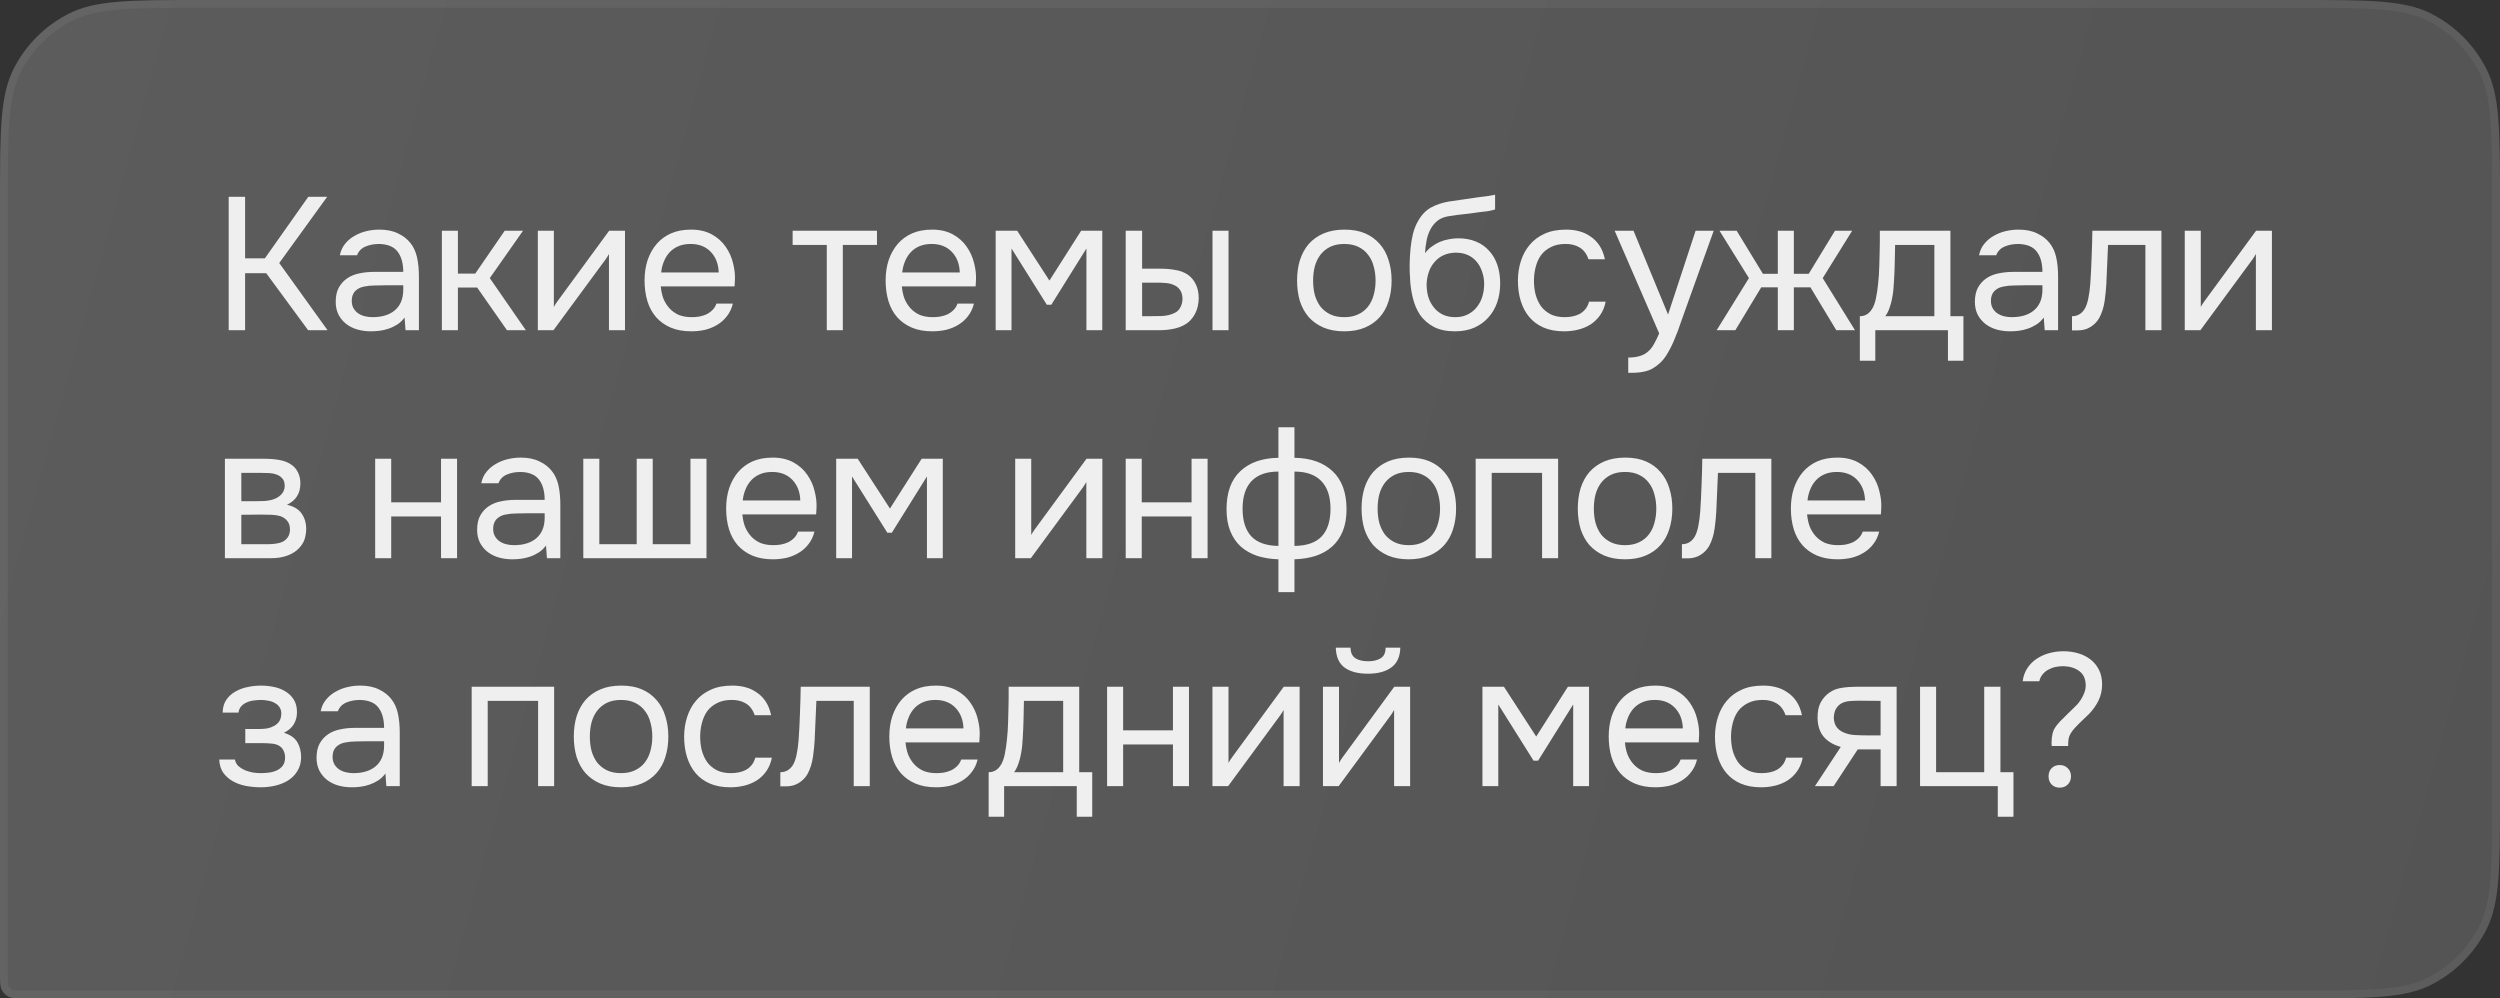
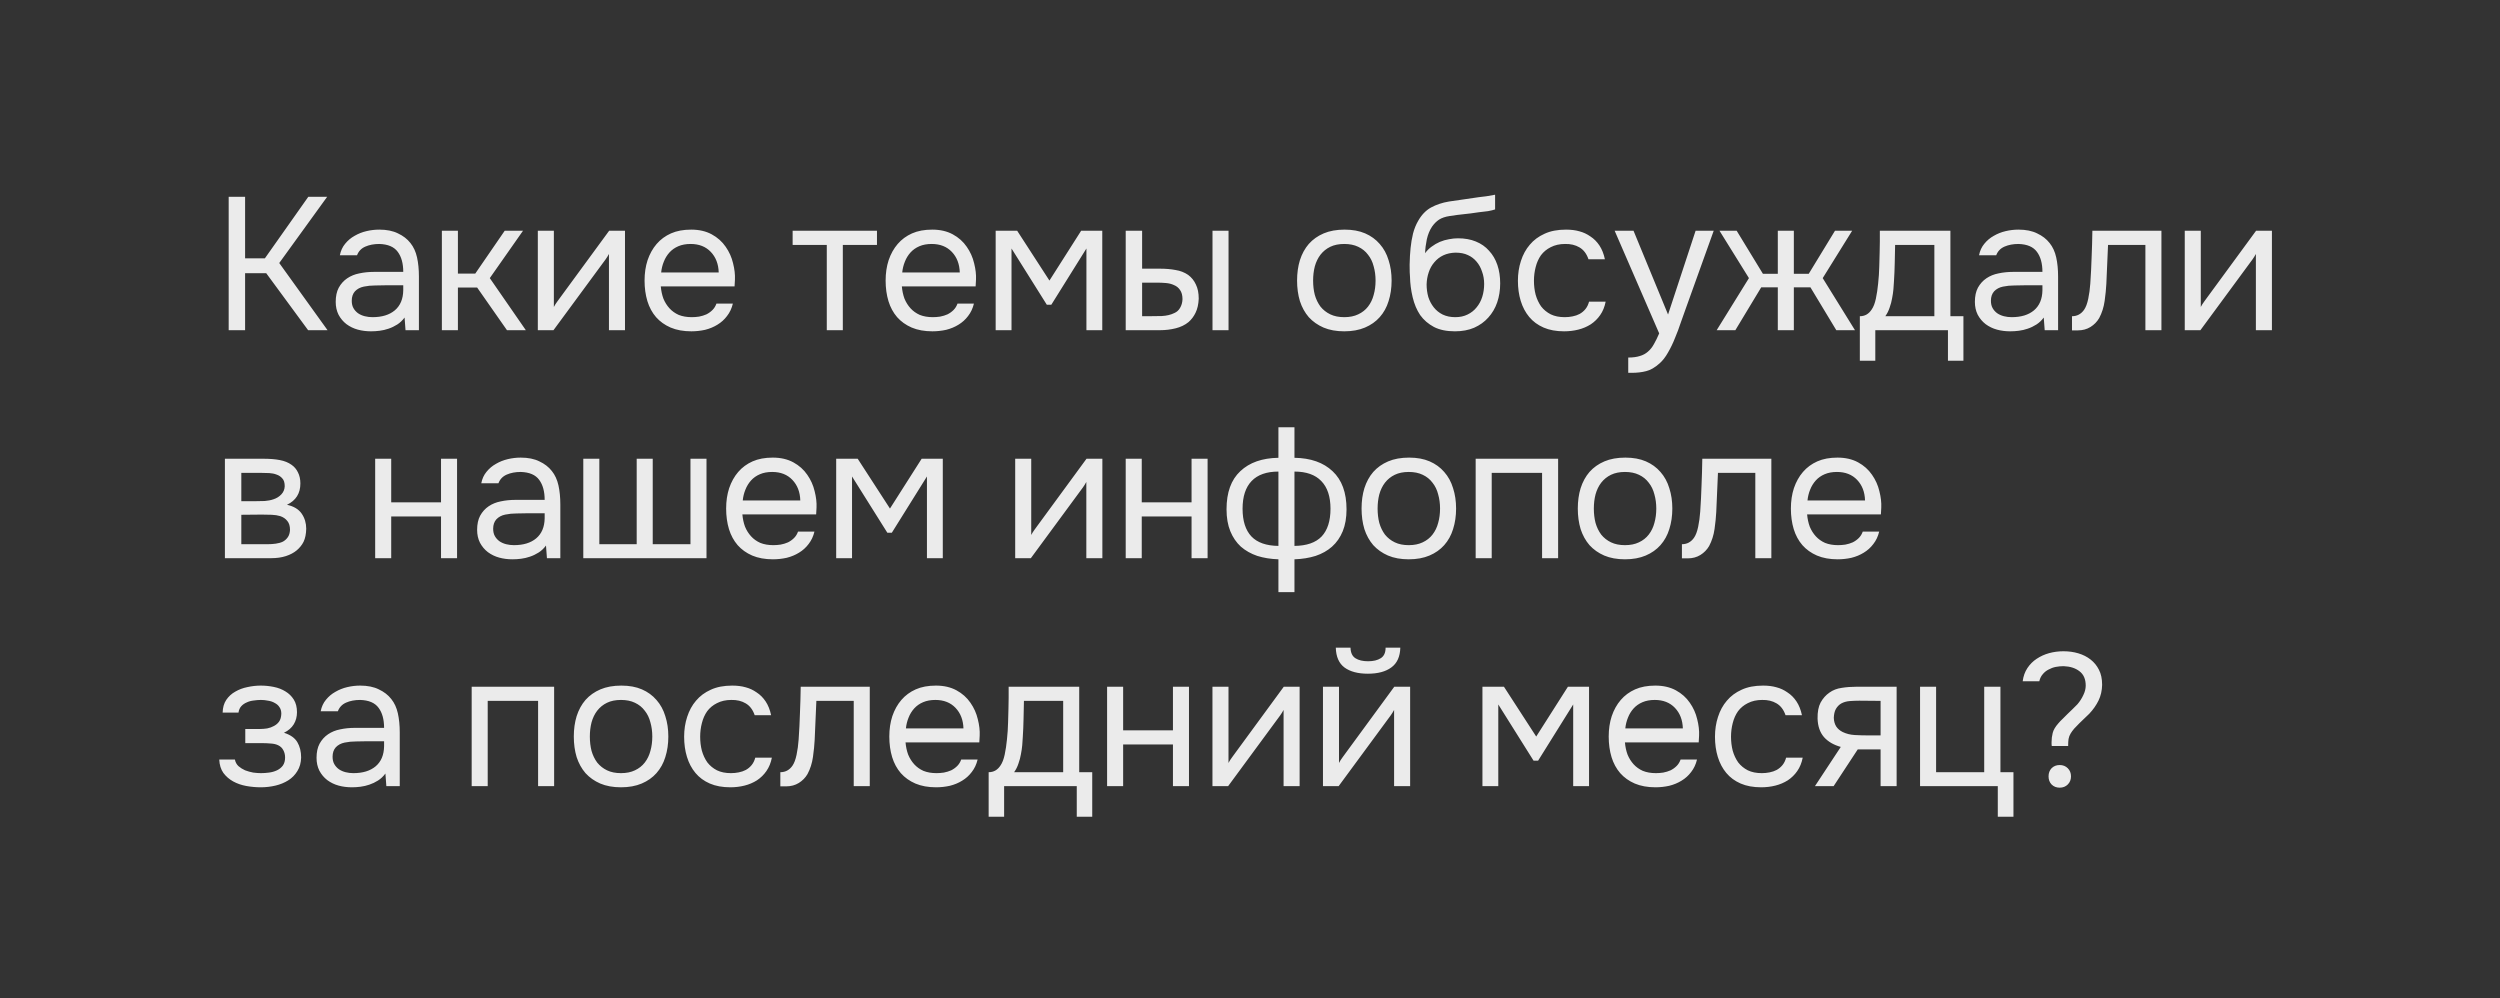
<svg xmlns="http://www.w3.org/2000/svg" width="318" height="127" viewBox="0 0 318 127" fill="none">
  <rect x="0" y="0" width="318" height="127" fill="#333333" stroke="none" />
-   <path d="M0 25.6C0 16.639 0 12.159 1.744 8.736C3.278 5.726 5.726 3.278 8.736 1.744C12.159 0 16.639 0 25.6 0H292.4C301.361 0 305.841 0 309.264 1.744C312.274 3.278 314.722 5.726 316.256 8.736C318 12.159 318 16.639 318 25.6V101.4C318 110.361 318 114.841 316.256 118.264C314.722 121.274 312.274 123.722 309.264 125.256C305.841 127 301.361 127 292.4 127H3.2C2.08 127 1.52 127 1.092 126.782C0.716 126.59 0.41 126.284 0.218 125.908C0 125.48 0 124.92 0 123.8V25.6Z" fill="url(#paint0_linear_1936_50)" fill-opacity="0.2" />
-   <path d="M25.6 0.5H292.4C296.889 0.5 300.225 0.5 302.868 0.716C305.505 0.932 307.408 1.359 309.037 2.189C311.953 3.675 314.325 6.047 315.811 8.963C316.641 10.592 317.068 12.495 317.284 15.132C317.5 17.775 317.5 21.111 317.5 25.6V101.4C317.5 105.889 317.5 109.225 317.284 111.868C317.068 114.505 316.641 116.408 315.811 118.037C314.325 120.953 311.953 123.325 309.037 124.811C307.408 125.641 305.505 126.068 302.868 126.284C300.225 126.5 296.889 126.5 292.4 126.5H3.2C2.632 126.5 2.236 126.5 1.927 126.474C1.625 126.45 1.451 126.404 1.319 126.337C1.037 126.193 0.807 125.963 0.663 125.681C0.596 125.549 0.55 125.375 0.526 125.073C0.5 124.764 0.5 124.368 0.5 123.8V25.6C0.5 21.111 0.5 17.775 0.716 15.132C0.932 12.495 1.359 10.592 2.189 8.963C3.675 6.047 6.047 3.675 8.963 2.189C10.592 1.359 12.495 0.932 15.132 0.716C17.775 0.5 21.111 0.5 25.6 0.5Z" stroke="white" stroke-opacity="0.05" />
-   <path d="M31.176 42H29.088V25.032H31.176V32.856H33.696L39.216 25.032H41.616L35.52 33.456L41.664 42H39.192L33.864 34.752H31.176V42ZM51.462 40.392C51.19 40.76 50.878 41.056 50.526 41.28C50.174 41.504 49.806 41.68 49.422 41.808C49.054 41.936 48.678 42.024 48.294 42.072C47.926 42.12 47.558 42.144 47.19 42.144C46.598 42.144 46.038 42.072 45.51 41.928C44.982 41.784 44.502 41.552 44.07 41.232C43.654 40.912 43.318 40.512 43.062 40.032C42.822 39.552 42.702 39.008 42.702 38.4C42.702 37.68 42.83 37.08 43.086 36.6C43.358 36.104 43.718 35.704 44.166 35.4C44.614 35.096 45.126 34.888 45.702 34.776C46.294 34.648 46.918 34.584 47.574 34.584H51.294C51.294 33.512 51.062 32.664 50.598 32.04C50.134 31.4 49.35 31.064 48.246 31.032C47.574 31.032 46.982 31.144 46.47 31.368C45.958 31.592 45.606 31.96 45.414 32.472H43.23C43.342 31.896 43.566 31.408 43.902 31.008C44.238 30.592 44.638 30.256 45.102 30C45.566 29.728 46.07 29.528 46.614 29.4C47.158 29.272 47.702 29.208 48.246 29.208C49.19 29.208 49.982 29.368 50.622 29.688C51.278 29.992 51.806 30.4 52.206 30.912C52.606 31.408 52.886 32.016 53.046 32.736C53.206 33.456 53.286 34.264 53.286 35.16V42H51.582L51.462 40.392ZM49.062 36.288C48.678 36.288 48.23 36.296 47.718 36.312C47.222 36.312 46.742 36.36 46.278 36.456C45.814 36.552 45.438 36.752 45.15 37.056C44.878 37.36 44.742 37.76 44.742 38.256C44.742 38.624 44.814 38.936 44.958 39.192C45.102 39.448 45.294 39.664 45.534 39.84C45.79 40.016 46.078 40.144 46.398 40.224C46.718 40.304 47.046 40.344 47.382 40.344C48.582 40.344 49.526 40.056 50.214 39.48C50.918 38.888 51.278 38.032 51.294 36.912V36.288H49.062ZM56.206 42V29.352H58.246V34.8H60.454L64.198 29.352H66.526L62.302 35.376L66.886 42H64.486L60.694 36.576H58.246V42H56.206ZM70.403 42H68.411V29.352H70.451V39.048C70.563 38.824 70.715 38.584 70.907 38.328C71.099 38.056 71.251 37.848 71.363 37.704L77.483 29.352H79.499V42H77.459V32.304C77.331 32.544 77.187 32.776 77.027 33C76.883 33.208 76.747 33.392 76.619 33.552L70.403 42ZM84.052 36.432C84.1 36.992 84.212 37.512 84.388 37.992C84.58 38.456 84.836 38.864 85.156 39.216C85.476 39.568 85.868 39.848 86.332 40.056C86.812 40.248 87.364 40.344 87.988 40.344C88.292 40.344 88.604 40.32 88.924 40.272C89.26 40.208 89.572 40.112 89.86 39.984C90.148 39.84 90.404 39.656 90.628 39.432C90.852 39.208 91.02 38.936 91.132 38.616H93.22C93.076 39.224 92.828 39.752 92.476 40.2C92.14 40.648 91.732 41.016 91.252 41.304C90.788 41.592 90.268 41.808 89.692 41.952C89.116 42.08 88.532 42.144 87.94 42.144C86.932 42.144 86.052 41.984 85.3 41.664C84.564 41.344 83.948 40.904 83.452 40.344C82.956 39.768 82.588 39.088 82.348 38.304C82.108 37.504 81.988 36.632 81.988 35.688C81.988 34.744 82.116 33.88 82.372 33.096C82.644 32.296 83.028 31.608 83.524 31.032C84.02 30.456 84.628 30.008 85.348 29.688C86.068 29.368 86.924 29.208 87.916 29.208C88.924 29.208 89.796 29.408 90.532 29.808C91.268 30.208 91.86 30.736 92.308 31.392C92.756 32.032 93.068 32.728 93.244 33.48C93.436 34.232 93.516 34.928 93.484 35.568C93.484 35.712 93.476 35.856 93.46 36C93.46 36.144 93.452 36.288 93.436 36.432H84.052ZM91.42 34.656C91.388 33.584 91.052 32.712 90.412 32.04C89.772 31.368 88.916 31.032 87.844 31.032C87.252 31.032 86.732 31.128 86.284 31.32C85.836 31.512 85.46 31.776 85.156 32.112C84.852 32.448 84.612 32.84 84.436 33.288C84.26 33.72 84.148 34.176 84.1 34.656H91.42ZM111.551 29.352V31.152H107.207V42H105.167V31.152H100.823V29.352H111.551ZM114.715 36.432C114.763 36.992 114.875 37.512 115.051 37.992C115.243 38.456 115.499 38.864 115.819 39.216C116.139 39.568 116.531 39.848 116.995 40.056C117.475 40.248 118.027 40.344 118.651 40.344C118.955 40.344 119.267 40.32 119.587 40.272C119.923 40.208 120.235 40.112 120.523 39.984C120.811 39.84 121.067 39.656 121.291 39.432C121.515 39.208 121.683 38.936 121.795 38.616H123.883C123.739 39.224 123.491 39.752 123.139 40.2C122.803 40.648 122.395 41.016 121.915 41.304C121.451 41.592 120.931 41.808 120.355 41.952C119.779 42.08 119.195 42.144 118.603 42.144C117.595 42.144 116.715 41.984 115.963 41.664C115.227 41.344 114.611 40.904 114.115 40.344C113.619 39.768 113.251 39.088 113.011 38.304C112.771 37.504 112.651 36.632 112.651 35.688C112.651 34.744 112.779 33.88 113.035 33.096C113.307 32.296 113.691 31.608 114.187 31.032C114.683 30.456 115.291 30.008 116.011 29.688C116.731 29.368 117.587 29.208 118.579 29.208C119.587 29.208 120.459 29.408 121.195 29.808C121.931 30.208 122.523 30.736 122.971 31.392C123.419 32.032 123.731 32.728 123.907 33.48C124.099 34.232 124.179 34.928 124.147 35.568C124.147 35.712 124.139 35.856 124.123 36C124.123 36.144 124.115 36.288 124.099 36.432H114.715ZM122.083 34.656C122.051 33.584 121.715 32.712 121.075 32.04C120.435 31.368 119.579 31.032 118.507 31.032C117.915 31.032 117.395 31.128 116.947 31.32C116.499 31.512 116.123 31.776 115.819 32.112C115.515 32.448 115.275 32.84 115.099 33.288C114.923 33.72 114.811 34.176 114.763 34.656H122.083ZM126.649 29.352H129.385L133.489 35.688L137.521 29.352H140.209V42H138.193V31.608L133.729 38.76H133.153L128.665 31.608V42H126.649V29.352ZM143.19 29.352H145.278V34.176H147.558C148.278 34.176 148.934 34.232 149.526 34.344C150.134 34.44 150.67 34.648 151.134 34.968C151.566 35.288 151.894 35.696 152.118 36.192C152.358 36.672 152.478 37.272 152.478 37.992C152.446 38.712 152.31 39.312 152.07 39.792C151.846 40.256 151.55 40.648 151.182 40.968C150.734 41.336 150.19 41.6 149.55 41.76C148.91 41.92 148.254 42 147.582 42H143.19V29.352ZM154.23 42V29.352H156.27V42H154.23ZM145.95 40.224C146.558 40.224 147.166 40.216 147.774 40.2C148.398 40.168 148.934 40.04 149.382 39.816C149.686 39.688 149.926 39.472 150.102 39.168C150.294 38.848 150.398 38.48 150.414 38.064C150.414 37.568 150.31 37.176 150.102 36.888C149.91 36.6 149.654 36.392 149.334 36.264C149.03 36.12 148.686 36.032 148.302 36C147.918 35.968 147.542 35.952 147.174 35.952H145.278V40.224H145.95ZM171.036 29.208C172.044 29.208 172.916 29.368 173.652 29.688C174.388 30.008 175.004 30.456 175.5 31.032C176.012 31.608 176.388 32.296 176.628 33.096C176.884 33.88 177.012 34.744 177.012 35.688C177.012 36.632 176.884 37.504 176.628 38.304C176.388 39.088 176.012 39.768 175.5 40.344C175.004 40.904 174.38 41.344 173.628 41.664C172.876 41.984 171.996 42.144 170.988 42.144C169.98 42.144 169.1 41.984 168.348 41.664C167.612 41.344 166.988 40.904 166.476 40.344C165.98 39.768 165.604 39.088 165.348 38.304C165.108 37.504 164.988 36.632 164.988 35.688C164.988 34.744 165.108 33.88 165.348 33.096C165.604 32.296 165.98 31.608 166.476 31.032C166.988 30.456 167.62 30.008 168.372 29.688C169.124 29.368 170.012 29.208 171.036 29.208ZM170.988 40.344C171.676 40.344 172.268 40.224 172.764 39.984C173.276 39.744 173.692 39.416 174.012 39C174.348 38.568 174.588 38.072 174.732 37.512C174.892 36.952 174.972 36.344 174.972 35.688C174.972 35.048 174.892 34.448 174.732 33.888C174.588 33.312 174.348 32.816 174.012 32.4C173.692 31.968 173.276 31.632 172.764 31.392C172.268 31.152 171.676 31.032 170.988 31.032C170.3 31.032 169.708 31.152 169.212 31.392C168.716 31.632 168.3 31.968 167.964 32.4C167.644 32.816 167.404 33.312 167.244 33.888C167.1 34.448 167.028 35.048 167.028 35.688C167.028 36.344 167.1 36.952 167.244 37.512C167.404 38.072 167.644 38.568 167.964 39C168.3 39.416 168.716 39.744 169.212 39.984C169.708 40.224 170.3 40.344 170.988 40.344ZM181.272 32.208C181.512 31.872 181.792 31.592 182.112 31.368C182.432 31.128 182.776 30.928 183.144 30.768C183.528 30.608 183.912 30.496 184.296 30.432C184.696 30.352 185.08 30.312 185.448 30.312C186.312 30.312 187.072 30.448 187.728 30.72C188.4 30.992 188.96 31.384 189.408 31.896C189.872 32.392 190.224 32.992 190.464 33.696C190.704 34.4 190.824 35.184 190.824 36.048C190.824 36.912 190.696 37.72 190.44 38.472C190.184 39.208 189.808 39.848 189.312 40.392C188.832 40.936 188.232 41.368 187.512 41.688C186.808 41.992 185.992 42.144 185.064 42.144C184.008 42.144 183.12 41.96 182.4 41.592C181.68 41.208 181.096 40.704 180.648 40.08C180.216 39.44 179.896 38.68 179.688 37.8C179.48 36.92 179.368 36.056 179.352 35.208C179.32 34.952 179.304 34.44 179.304 33.672C179.32 32.888 179.36 32.184 179.424 31.56C179.488 30.92 179.592 30.304 179.736 29.712C179.896 29.104 180.112 28.568 180.384 28.104C180.816 27.336 181.36 26.768 182.016 26.4C182.688 26.032 183.456 25.776 184.32 25.632C184.592 25.584 185.2 25.496 186.144 25.368C187.104 25.224 187.76 25.128 188.112 25.08C188.416 25.048 188.744 25.008 189.096 24.96C189.464 24.896 189.824 24.832 190.176 24.768V26.64C189.936 26.72 189.64 26.792 189.288 26.856C188.936 26.904 188.536 26.952 188.088 27C187.768 27.048 187.432 27.096 187.08 27.144C186.744 27.176 186.392 27.216 186.024 27.264C185.672 27.296 185.128 27.368 184.392 27.48C183.848 27.56 183.4 27.712 183.048 27.936C182.712 28.16 182.416 28.456 182.16 28.824C181.856 29.272 181.632 29.816 181.488 30.456C181.36 31.08 181.288 31.664 181.272 32.208ZM185.112 40.344C185.704 40.344 186.224 40.232 186.672 40.008C187.136 39.784 187.52 39.48 187.824 39.096C188.144 38.712 188.384 38.264 188.544 37.752C188.704 37.24 188.784 36.696 188.784 36.12C188.784 35.56 188.696 35.04 188.52 34.56C188.36 34.064 188.128 33.64 187.824 33.288C187.52 32.92 187.152 32.64 186.72 32.448C186.288 32.24 185.76 32.136 185.136 32.136C184.56 32.152 184.048 32.264 183.6 32.472C183.152 32.68 182.768 32.976 182.448 33.36C182.128 33.728 181.888 34.16 181.728 34.656C181.568 35.136 181.48 35.64 181.464 36.168C181.464 36.728 181.536 37.264 181.68 37.776C181.84 38.272 182.072 38.712 182.376 39.096C182.68 39.48 183.056 39.784 183.504 40.008C183.968 40.232 184.504 40.344 185.112 40.344ZM198.958 42.144C197.95 42.144 197.078 41.984 196.342 41.664C195.606 41.344 194.998 40.896 194.518 40.32C194.038 39.744 193.678 39.064 193.438 38.28C193.198 37.496 193.078 36.64 193.078 35.712C193.078 34.816 193.206 33.976 193.462 33.192C193.718 32.392 194.094 31.704 194.59 31.128C195.086 30.536 195.71 30.072 196.462 29.736C197.214 29.384 198.126 29.208 199.198 29.208C199.838 29.208 200.406 29.28 200.902 29.424C201.398 29.552 201.862 29.768 202.294 30.072C202.742 30.36 203.126 30.744 203.446 31.224C203.766 31.704 203.998 32.288 204.142 32.976H202.054C201.814 32.272 201.43 31.768 200.902 31.464C200.39 31.16 199.782 31.016 199.078 31.032C198.39 31.032 197.782 31.168 197.254 31.44C196.742 31.696 196.326 32.04 196.006 32.472C195.702 32.904 195.478 33.408 195.334 33.984C195.19 34.544 195.118 35.12 195.118 35.712C195.118 36.336 195.19 36.928 195.334 37.488C195.494 38.048 195.726 38.544 196.03 38.976C196.35 39.392 196.758 39.728 197.254 39.984C197.75 40.224 198.342 40.344 199.03 40.344C199.366 40.344 199.694 40.312 200.014 40.248C200.35 40.184 200.654 40.08 200.926 39.936C201.214 39.776 201.462 39.568 201.67 39.312C201.878 39.056 202.03 38.744 202.126 38.376H204.238C204.11 39.032 203.878 39.6 203.542 40.08C203.222 40.544 202.822 40.936 202.342 41.256C201.862 41.56 201.334 41.784 200.758 41.928C200.182 42.072 199.582 42.144 198.958 42.144ZM215.68 29.352H217.984L214.408 39.312C214.216 39.824 214.008 40.408 213.784 41.064C213.576 41.704 213.336 42.344 213.064 42.984C212.808 43.64 212.512 44.256 212.176 44.832C211.856 45.408 211.496 45.872 211.096 46.224C210.504 46.752 209.936 47.08 209.392 47.208C208.848 47.352 208.232 47.424 207.544 47.424H207.112V45.48C207.688 45.48 208.176 45.416 208.576 45.288C208.976 45.176 209.32 44.992 209.608 44.736C209.912 44.48 210.168 44.16 210.376 43.776C210.6 43.392 210.824 42.936 211.048 42.408L205.384 29.352H207.784L212.176 40.008L215.68 29.352ZM226.137 42V36.552H224.025L220.737 42H218.361L222.465 35.376L218.721 29.352H220.905L224.241 34.824H226.137V29.352H228.177V34.824H230.073L233.409 29.352H235.593L231.849 35.376L235.953 42H233.577L230.289 36.552H228.177V42H226.137ZM239.091 32.136C239.107 31.672 239.115 31.208 239.115 30.744C239.115 30.28 239.115 29.816 239.115 29.352H248.091V40.224H249.747V45.888H247.779V42H238.539V45.888H236.571V40.224C237.211 40.224 237.715 39.936 238.083 39.36C238.307 39.04 238.483 38.584 238.611 37.992C238.739 37.384 238.835 36.744 238.899 36.072C238.979 35.336 239.027 34.608 239.043 33.888C239.075 33.152 239.091 32.568 239.091 32.136ZM246.051 31.152H241.059C241.043 31.824 241.027 32.576 241.011 33.408C240.995 34.24 240.963 35.016 240.915 35.736C240.899 36.056 240.875 36.408 240.843 36.792C240.811 37.16 240.755 37.544 240.675 37.944C240.611 38.328 240.507 38.72 240.363 39.12C240.235 39.52 240.051 39.888 239.811 40.224H246.051V31.152ZM259.965 40.392C259.693 40.76 259.381 41.056 259.029 41.28C258.677 41.504 258.309 41.68 257.925 41.808C257.557 41.936 257.181 42.024 256.797 42.072C256.429 42.12 256.061 42.144 255.693 42.144C255.101 42.144 254.541 42.072 254.013 41.928C253.485 41.784 253.005 41.552 252.573 41.232C252.157 40.912 251.821 40.512 251.565 40.032C251.325 39.552 251.205 39.008 251.205 38.4C251.205 37.68 251.333 37.08 251.589 36.6C251.861 36.104 252.221 35.704 252.669 35.4C253.117 35.096 253.629 34.888 254.205 34.776C254.797 34.648 255.421 34.584 256.077 34.584H259.797C259.797 33.512 259.565 32.664 259.101 32.04C258.637 31.4 257.853 31.064 256.749 31.032C256.077 31.032 255.485 31.144 254.973 31.368C254.461 31.592 254.109 31.96 253.917 32.472H251.733C251.845 31.896 252.069 31.408 252.405 31.008C252.741 30.592 253.141 30.256 253.605 30C254.069 29.728 254.573 29.528 255.117 29.4C255.661 29.272 256.205 29.208 256.749 29.208C257.693 29.208 258.485 29.368 259.125 29.688C259.781 29.992 260.309 30.4 260.709 30.912C261.109 31.408 261.389 32.016 261.549 32.736C261.709 33.456 261.789 34.264 261.789 35.16V42H260.085L259.965 40.392ZM257.565 36.288C257.181 36.288 256.733 36.296 256.221 36.312C255.725 36.312 255.245 36.36 254.781 36.456C254.317 36.552 253.941 36.752 253.653 37.056C253.381 37.36 253.245 37.76 253.245 38.256C253.245 38.624 253.317 38.936 253.461 39.192C253.605 39.448 253.797 39.664 254.037 39.84C254.293 40.016 254.581 40.144 254.901 40.224C255.221 40.304 255.549 40.344 255.885 40.344C257.085 40.344 258.029 40.056 258.717 39.48C259.421 38.888 259.781 38.032 259.797 36.912V36.288H257.565ZM265.886 36.072C265.966 34.92 266.022 33.8 266.054 32.712C266.102 31.624 266.134 30.504 266.15 29.352H274.934V42H272.894V31.152H268.142L267.926 36.12C267.894 36.76 267.822 37.48 267.71 38.28C267.598 39.08 267.366 39.808 267.014 40.464C266.742 40.928 266.374 41.304 265.91 41.592C265.446 41.88 264.91 42.024 264.302 42.024H263.558V40.224C264.198 40.224 264.71 39.952 265.094 39.408C265.318 39.088 265.494 38.624 265.622 38.016C265.75 37.408 265.838 36.76 265.886 36.072ZM279.892 42H277.9V29.352H279.94V39.048C280.052 38.824 280.204 38.584 280.396 38.328C280.588 38.056 280.74 37.848 280.852 37.704L286.972 29.352H288.988V42H286.948V32.304C286.82 32.544 286.676 32.776 286.516 33C286.372 33.208 286.236 33.392 286.108 33.552L279.892 42ZM28.608 58.352H33.504C34.32 58.352 35.016 58.408 35.592 58.52C36.184 58.632 36.68 58.832 37.08 59.12C37.432 59.36 37.704 59.68 37.896 60.08C38.104 60.48 38.208 60.952 38.208 61.496C38.208 62.76 37.64 63.664 36.504 64.208C37.368 64.4 37.992 64.776 38.376 65.336C38.76 65.896 38.952 66.536 38.952 67.256C38.936 67.928 38.824 68.48 38.616 68.912C38.408 69.328 38.112 69.696 37.728 70.016C37.36 70.32 36.904 70.56 36.36 70.736C35.816 70.912 35.2 71 34.512 71H28.608V58.352ZM30.696 60.152V63.752H32.448C32.848 63.752 33.256 63.744 33.672 63.728C34.088 63.696 34.456 63.624 34.776 63.512C35.176 63.384 35.512 63.176 35.784 62.888C36.056 62.6 36.2 62.256 36.216 61.856C36.216 61.392 36.112 61.056 35.904 60.848C35.712 60.624 35.472 60.464 35.184 60.368C34.896 60.256 34.584 60.192 34.248 60.176C33.912 60.16 33.6 60.152 33.312 60.152H30.696ZM30.696 69.224H34.032C34.4 69.224 34.752 69.2 35.088 69.152C35.44 69.104 35.744 69.016 36 68.888C36.256 68.744 36.464 68.552 36.624 68.312C36.784 68.072 36.872 67.768 36.888 67.4C36.888 66.92 36.776 66.544 36.552 66.272C36.328 65.984 36.024 65.776 35.64 65.648C35.32 65.552 34.96 65.496 34.56 65.48C34.16 65.464 33.744 65.456 33.312 65.456L30.696 65.48V69.224ZM47.722 71V58.352H49.762V63.896H56.098V58.352H58.138V71H56.098V65.696H49.762V71H47.722ZM69.45 69.392C69.178 69.76 68.866 70.056 68.514 70.28C68.162 70.504 67.794 70.68 67.41 70.808C67.042 70.936 66.666 71.024 66.282 71.072C65.914 71.12 65.546 71.144 65.178 71.144C64.586 71.144 64.026 71.072 63.498 70.928C62.97 70.784 62.49 70.552 62.058 70.232C61.642 69.912 61.306 69.512 61.05 69.032C60.81 68.552 60.69 68.008 60.69 67.4C60.69 66.68 60.818 66.08 61.074 65.6C61.346 65.104 61.706 64.704 62.154 64.4C62.602 64.096 63.114 63.888 63.69 63.776C64.282 63.648 64.906 63.584 65.562 63.584H69.282C69.282 62.512 69.05 61.664 68.586 61.04C68.122 60.4 67.338 60.064 66.234 60.032C65.562 60.032 64.97 60.144 64.458 60.368C63.946 60.592 63.594 60.96 63.402 61.472H61.218C61.33 60.896 61.554 60.408 61.89 60.008C62.226 59.592 62.626 59.256 63.09 59C63.554 58.728 64.058 58.528 64.602 58.4C65.146 58.272 65.69 58.208 66.234 58.208C67.178 58.208 67.97 58.368 68.61 58.688C69.266 58.992 69.794 59.4 70.194 59.912C70.594 60.408 70.874 61.016 71.034 61.736C71.194 62.456 71.274 63.264 71.274 64.16V71H69.57L69.45 69.392ZM67.05 65.288C66.666 65.288 66.218 65.296 65.706 65.312C65.21 65.312 64.73 65.36 64.266 65.456C63.802 65.552 63.426 65.752 63.138 66.056C62.866 66.36 62.73 66.76 62.73 67.256C62.73 67.624 62.802 67.936 62.946 68.192C63.09 68.448 63.282 68.664 63.522 68.84C63.778 69.016 64.066 69.144 64.386 69.224C64.706 69.304 65.034 69.344 65.37 69.344C66.57 69.344 67.514 69.056 68.202 68.48C68.906 67.888 69.266 67.032 69.282 65.912V65.288H67.05ZM74.195 58.352H76.235V69.224H80.987V58.352H83.027V69.224H87.827V58.352H89.867V71H74.195V58.352ZM94.43 65.432C94.478 65.992 94.59 66.512 94.766 66.992C94.957 67.456 95.213 67.864 95.534 68.216C95.853 68.568 96.246 68.848 96.71 69.056C97.189 69.248 97.742 69.344 98.365 69.344C98.669 69.344 98.981 69.32 99.302 69.272C99.638 69.208 99.95 69.112 100.238 68.984C100.526 68.84 100.782 68.656 101.006 68.432C101.23 68.208 101.398 67.936 101.51 67.616H103.598C103.454 68.224 103.206 68.752 102.854 69.2C102.518 69.648 102.11 70.016 101.63 70.304C101.166 70.592 100.646 70.808 100.07 70.952C99.493 71.08 98.909 71.144 98.317 71.144C97.309 71.144 96.43 70.984 95.677 70.664C94.942 70.344 94.326 69.904 93.829 69.344C93.334 68.768 92.966 68.088 92.725 67.304C92.486 66.504 92.365 65.632 92.365 64.688C92.365 63.744 92.493 62.88 92.749 62.096C93.022 61.296 93.406 60.608 93.901 60.032C94.397 59.456 95.005 59.008 95.725 58.688C96.445 58.368 97.302 58.208 98.293 58.208C99.302 58.208 100.174 58.408 100.91 58.808C101.646 59.208 102.238 59.736 102.686 60.392C103.134 61.032 103.446 61.728 103.622 62.48C103.814 63.232 103.894 63.928 103.862 64.568C103.862 64.712 103.854 64.856 103.838 65C103.838 65.144 103.83 65.288 103.814 65.432H94.43ZM101.798 63.656C101.766 62.584 101.43 61.712 100.79 61.04C100.15 60.368 99.293 60.032 98.222 60.032C97.629 60.032 97.109 60.128 96.662 60.32C96.213 60.512 95.838 60.776 95.534 61.112C95.23 61.448 94.99 61.84 94.814 62.288C94.638 62.72 94.525 63.176 94.478 63.656H101.798ZM106.363 58.352H109.099L113.203 64.688L117.235 58.352H119.923V71H117.907V60.608L113.443 67.76H112.867L108.379 60.608V71H106.363V58.352ZM131.125 71H129.133V58.352H131.173V68.048C131.285 67.824 131.437 67.584 131.629 67.328C131.821 67.056 131.973 66.848 132.085 66.704L138.205 58.352H140.221V71H138.181V61.304C138.053 61.544 137.909 61.776 137.749 62C137.605 62.208 137.469 62.392 137.341 62.552L131.125 71ZM143.19 71V58.352H145.23V63.896H151.566V58.352H153.606V71H151.566V65.696H145.23V71H143.19ZM162.615 54.344H164.655V58.232C166.719 58.264 168.335 58.832 169.503 59.936C170.687 61.04 171.279 62.656 171.279 64.784C171.279 65.856 171.119 66.784 170.799 67.568C170.479 68.352 170.023 69.008 169.431 69.536C168.855 70.048 168.159 70.44 167.343 70.712C166.527 70.968 165.631 71.112 164.655 71.144V75.32H162.615V71.144C161.639 71.112 160.743 70.968 159.927 70.712C159.127 70.44 158.431 70.048 157.839 69.536C157.263 69.008 156.815 68.352 156.495 67.568C156.175 66.784 156.015 65.856 156.015 64.784C156.015 62.64 156.599 61.024 157.767 59.936C158.935 58.832 160.551 58.264 162.615 58.232V54.344ZM164.655 69.44C166.207 69.424 167.359 69.024 168.111 68.24C168.863 67.44 169.239 66.264 169.239 64.712C169.239 63.16 168.847 61.984 168.063 61.184C167.295 60.384 166.159 59.984 164.655 59.984V69.44ZM162.615 59.984C161.111 59.984 159.975 60.384 159.207 61.184C158.439 61.984 158.055 63.16 158.055 64.712C158.055 66.264 158.431 67.44 159.183 68.24C159.935 69.024 161.079 69.424 162.615 69.44V59.984ZM179.239 58.208C180.247 58.208 181.119 58.368 181.855 58.688C182.591 59.008 183.207 59.456 183.703 60.032C184.215 60.608 184.591 61.296 184.831 62.096C185.087 62.88 185.215 63.744 185.215 64.688C185.215 65.632 185.087 66.504 184.831 67.304C184.591 68.088 184.215 68.768 183.703 69.344C183.207 69.904 182.583 70.344 181.831 70.664C181.079 70.984 180.199 71.144 179.191 71.144C178.183 71.144 177.303 70.984 176.551 70.664C175.815 70.344 175.191 69.904 174.679 69.344C174.183 68.768 173.807 68.088 173.551 67.304C173.311 66.504 173.191 65.632 173.191 64.688C173.191 63.744 173.311 62.88 173.551 62.096C173.807 61.296 174.183 60.608 174.679 60.032C175.191 59.456 175.823 59.008 176.575 58.688C177.327 58.368 178.215 58.208 179.239 58.208ZM179.191 69.344C179.879 69.344 180.471 69.224 180.967 68.984C181.479 68.744 181.895 68.416 182.215 68C182.551 67.568 182.791 67.072 182.935 66.512C183.095 65.952 183.175 65.344 183.175 64.688C183.175 64.048 183.095 63.448 182.935 62.888C182.791 62.312 182.551 61.816 182.215 61.4C181.895 60.968 181.479 60.632 180.967 60.392C180.471 60.152 179.879 60.032 179.191 60.032C178.503 60.032 177.911 60.152 177.415 60.392C176.919 60.632 176.503 60.968 176.167 61.4C175.847 61.816 175.607 62.312 175.447 62.888C175.303 63.448 175.231 64.048 175.231 64.688C175.231 65.344 175.303 65.952 175.447 66.512C175.607 67.072 175.847 67.568 176.167 68C176.503 68.416 176.919 68.744 177.415 68.984C177.911 69.224 178.503 69.344 179.191 69.344ZM187.705 71V58.352H198.193V71H196.153V60.152H189.745V71H187.705ZM206.744 58.208C207.752 58.208 208.624 58.368 209.36 58.688C210.096 59.008 210.712 59.456 211.208 60.032C211.72 60.608 212.096 61.296 212.336 62.096C212.592 62.88 212.72 63.744 212.72 64.688C212.72 65.632 212.592 66.504 212.336 67.304C212.096 68.088 211.72 68.768 211.208 69.344C210.712 69.904 210.088 70.344 209.336 70.664C208.584 70.984 207.704 71.144 206.696 71.144C205.688 71.144 204.808 70.984 204.056 70.664C203.32 70.344 202.696 69.904 202.184 69.344C201.688 68.768 201.312 68.088 201.056 67.304C200.816 66.504 200.696 65.632 200.696 64.688C200.696 63.744 200.816 62.88 201.056 62.096C201.312 61.296 201.688 60.608 202.184 60.032C202.696 59.456 203.328 59.008 204.08 58.688C204.832 58.368 205.72 58.208 206.744 58.208ZM206.696 69.344C207.384 69.344 207.976 69.224 208.472 68.984C208.984 68.744 209.4 68.416 209.72 68C210.056 67.568 210.296 67.072 210.44 66.512C210.6 65.952 210.68 65.344 210.68 64.688C210.68 64.048 210.6 63.448 210.44 62.888C210.296 62.312 210.056 61.816 209.72 61.4C209.4 60.968 208.984 60.632 208.472 60.392C207.976 60.152 207.384 60.032 206.696 60.032C206.008 60.032 205.416 60.152 204.92 60.392C204.424 60.632 204.008 60.968 203.672 61.4C203.352 61.816 203.112 62.312 202.952 62.888C202.808 63.448 202.736 64.048 202.736 64.688C202.736 65.344 202.808 65.952 202.952 66.512C203.112 67.072 203.352 67.568 203.672 68C204.008 68.416 204.424 68.744 204.92 68.984C205.416 69.224 206.008 69.344 206.696 69.344ZM216.268 65.072C216.348 63.92 216.404 62.8 216.436 61.712C216.484 60.624 216.516 59.504 216.532 58.352H225.316V71H223.276V60.152H218.524L218.308 65.12C218.276 65.76 218.204 66.48 218.092 67.28C217.98 68.08 217.748 68.808 217.396 69.464C217.124 69.928 216.756 70.304 216.292 70.592C215.828 70.88 215.292 71.024 214.684 71.024H213.94V69.224C214.58 69.224 215.092 68.952 215.476 68.408C215.7 68.088 215.876 67.624 216.004 67.016C216.132 66.408 216.22 65.76 216.268 65.072ZM229.865 65.432C229.913 65.992 230.025 66.512 230.201 66.992C230.393 67.456 230.649 67.864 230.969 68.216C231.289 68.568 231.681 68.848 232.145 69.056C232.625 69.248 233.177 69.344 233.801 69.344C234.105 69.344 234.417 69.32 234.737 69.272C235.073 69.208 235.385 69.112 235.673 68.984C235.961 68.84 236.217 68.656 236.441 68.432C236.665 68.208 236.833 67.936 236.945 67.616H239.033C238.889 68.224 238.641 68.752 238.289 69.2C237.953 69.648 237.545 70.016 237.065 70.304C236.601 70.592 236.081 70.808 235.505 70.952C234.929 71.08 234.345 71.144 233.753 71.144C232.745 71.144 231.865 70.984 231.113 70.664C230.377 70.344 229.761 69.904 229.265 69.344C228.769 68.768 228.401 68.088 228.161 67.304C227.921 66.504 227.801 65.632 227.801 64.688C227.801 63.744 227.929 62.88 228.185 62.096C228.457 61.296 228.841 60.608 229.337 60.032C229.833 59.456 230.441 59.008 231.161 58.688C231.881 58.368 232.737 58.208 233.729 58.208C234.737 58.208 235.609 58.408 236.345 58.808C237.081 59.208 237.673 59.736 238.121 60.392C238.569 61.032 238.881 61.728 239.057 62.48C239.249 63.232 239.329 63.928 239.297 64.568C239.297 64.712 239.289 64.856 239.273 65C239.273 65.144 239.265 65.288 239.249 65.432H229.865ZM237.233 63.656C237.201 62.584 236.865 61.712 236.225 61.04C235.585 60.368 234.729 60.032 233.657 60.032C233.065 60.032 232.545 60.128 232.097 60.32C231.649 60.512 231.273 60.776 230.969 61.112C230.665 61.448 230.425 61.84 230.249 62.288C230.073 62.72 229.961 63.176 229.913 63.656H237.233ZM36.12 93.208C36.936 93.464 37.504 93.864 37.824 94.408C38.144 94.952 38.304 95.6 38.304 96.352C38.288 97.024 38.128 97.6 37.824 98.08C37.536 98.56 37.152 98.952 36.672 99.256C36.192 99.56 35.648 99.784 35.04 99.928C34.432 100.072 33.808 100.144 33.168 100.144C32.56 100.144 31.944 100.088 31.32 99.976C30.712 99.864 30.16 99.672 29.664 99.4C29.168 99.128 28.752 98.768 28.416 98.32C28.096 97.872 27.92 97.304 27.888 96.616H29.88C29.944 96.952 30.096 97.232 30.336 97.456C30.576 97.664 30.856 97.84 31.176 97.984C31.512 98.112 31.856 98.208 32.208 98.272C32.576 98.32 32.904 98.344 33.192 98.344C33.528 98.344 33.872 98.32 34.224 98.272C34.592 98.224 34.928 98.128 35.232 97.984C35.536 97.84 35.784 97.64 35.976 97.384C36.168 97.112 36.264 96.768 36.264 96.352C36.264 96.016 36.192 95.712 36.048 95.44C35.904 95.152 35.68 94.936 35.376 94.792C35.104 94.664 34.792 94.592 34.44 94.576C34.088 94.544 33.76 94.528 33.456 94.528H31.2V92.728H33.048C33.352 92.728 33.664 92.704 33.984 92.656C34.304 92.592 34.592 92.488 34.848 92.344C35.12 92.2 35.336 92.016 35.496 91.792C35.672 91.552 35.768 91.216 35.784 90.784C35.784 90.448 35.704 90.168 35.544 89.944C35.4 89.72 35.2 89.544 34.944 89.416C34.704 89.272 34.424 89.176 34.104 89.128C33.8 89.064 33.496 89.032 33.192 89.032C32.904 89.032 32.6 89.056 32.28 89.104C31.96 89.136 31.664 89.216 31.392 89.344C31.12 89.456 30.888 89.616 30.696 89.824C30.504 90.032 30.384 90.304 30.336 90.64H28.32C28.336 90 28.488 89.464 28.776 89.032C29.08 88.584 29.464 88.232 29.928 87.976C30.392 87.704 30.904 87.512 31.464 87.4C32.04 87.272 32.608 87.208 33.168 87.208C33.728 87.208 34.28 87.264 34.824 87.376C35.384 87.488 35.88 87.68 36.312 87.952C36.744 88.208 37.096 88.552 37.368 88.984C37.64 89.416 37.776 89.952 37.776 90.592C37.776 91.168 37.64 91.68 37.368 92.128C37.096 92.576 36.68 92.936 36.12 93.208ZM49.024 98.392C48.752 98.76 48.44 99.056 48.088 99.28C47.736 99.504 47.368 99.68 46.984 99.808C46.616 99.936 46.24 100.024 45.856 100.072C45.488 100.12 45.12 100.144 44.752 100.144C44.16 100.144 43.6 100.072 43.072 99.928C42.544 99.784 42.064 99.552 41.632 99.232C41.216 98.912 40.88 98.512 40.624 98.032C40.384 97.552 40.264 97.008 40.264 96.4C40.264 95.68 40.392 95.08 40.648 94.6C40.92 94.104 41.28 93.704 41.728 93.4C42.176 93.096 42.688 92.888 43.264 92.776C43.856 92.648 44.48 92.584 45.136 92.584H48.856C48.856 91.512 48.624 90.664 48.16 90.04C47.696 89.4 46.912 89.064 45.808 89.032C45.136 89.032 44.544 89.144 44.032 89.368C43.52 89.592 43.168 89.96 42.976 90.472H40.792C40.904 89.896 41.128 89.408 41.464 89.008C41.8 88.592 42.2 88.256 42.664 88C43.128 87.728 43.632 87.528 44.176 87.4C44.72 87.272 45.264 87.208 45.808 87.208C46.752 87.208 47.544 87.368 48.184 87.688C48.84 87.992 49.368 88.4 49.768 88.912C50.168 89.408 50.448 90.016 50.608 90.736C50.768 91.456 50.848 92.264 50.848 93.16V100H49.144L49.024 98.392ZM46.624 94.288C46.24 94.288 45.792 94.296 45.28 94.312C44.784 94.312 44.304 94.36 43.84 94.456C43.376 94.552 43 94.752 42.712 95.056C42.44 95.36 42.304 95.76 42.304 96.256C42.304 96.624 42.376 96.936 42.52 97.192C42.664 97.448 42.856 97.664 43.096 97.84C43.352 98.016 43.64 98.144 43.96 98.224C44.28 98.304 44.608 98.344 44.944 98.344C46.144 98.344 47.088 98.056 47.776 97.48C48.48 96.888 48.84 96.032 48.856 94.912V94.288H46.624ZM59.997 100V87.352H70.485V100H68.445V89.152H62.037V100H59.997ZM79.036 87.208C80.044 87.208 80.916 87.368 81.652 87.688C82.388 88.008 83.004 88.456 83.5 89.032C84.012 89.608 84.388 90.296 84.628 91.096C84.884 91.88 85.012 92.744 85.012 93.688C85.012 94.632 84.884 95.504 84.628 96.304C84.388 97.088 84.012 97.768 83.5 98.344C83.004 98.904 82.38 99.344 81.628 99.664C80.876 99.984 79.996 100.144 78.988 100.144C77.98 100.144 77.1 99.984 76.348 99.664C75.612 99.344 74.988 98.904 74.476 98.344C73.98 97.768 73.604 97.088 73.348 96.304C73.108 95.504 72.988 94.632 72.988 93.688C72.988 92.744 73.108 91.88 73.348 91.096C73.604 90.296 73.98 89.608 74.476 89.032C74.988 88.456 75.62 88.008 76.372 87.688C77.124 87.368 78.012 87.208 79.036 87.208ZM78.988 98.344C79.676 98.344 80.268 98.224 80.764 97.984C81.276 97.744 81.692 97.416 82.012 97C82.348 96.568 82.588 96.072 82.732 95.512C82.892 94.952 82.972 94.344 82.972 93.688C82.972 93.048 82.892 92.448 82.732 91.888C82.588 91.312 82.348 90.816 82.012 90.4C81.692 89.968 81.276 89.632 80.764 89.392C80.268 89.152 79.676 89.032 78.988 89.032C78.3 89.032 77.708 89.152 77.212 89.392C76.716 89.632 76.3 89.968 75.964 90.4C75.644 90.816 75.404 91.312 75.244 91.888C75.1 92.448 75.028 93.048 75.028 93.688C75.028 94.344 75.1 94.952 75.244 95.512C75.404 96.072 75.644 96.568 75.964 97C76.3 97.416 76.716 97.744 77.212 97.984C77.708 98.224 78.3 98.344 78.988 98.344ZM92.902 100.144C91.894 100.144 91.022 99.984 90.286 99.664C89.55 99.344 88.942 98.896 88.462 98.32C87.982 97.744 87.622 97.064 87.382 96.28C87.142 95.496 87.022 94.64 87.022 93.712C87.022 92.816 87.15 91.976 87.406 91.192C87.662 90.392 88.038 89.704 88.534 89.128C89.03 88.536 89.654 88.072 90.406 87.736C91.158 87.384 92.07 87.208 93.142 87.208C93.782 87.208 94.35 87.28 94.846 87.424C95.342 87.552 95.806 87.768 96.238 88.072C96.686 88.36 97.07 88.744 97.39 89.224C97.71 89.704 97.942 90.288 98.086 90.976H95.998C95.758 90.272 95.374 89.768 94.846 89.464C94.334 89.16 93.726 89.016 93.022 89.032C92.334 89.032 91.726 89.168 91.198 89.44C90.686 89.696 90.27 90.04 89.95 90.472C89.646 90.904 89.422 91.408 89.278 91.984C89.134 92.544 89.062 93.12 89.062 93.712C89.062 94.336 89.134 94.928 89.278 95.488C89.438 96.048 89.67 96.544 89.974 96.976C90.294 97.392 90.702 97.728 91.198 97.984C91.694 98.224 92.286 98.344 92.974 98.344C93.31 98.344 93.638 98.312 93.958 98.248C94.294 98.184 94.598 98.08 94.87 97.936C95.158 97.776 95.406 97.568 95.614 97.312C95.822 97.056 95.974 96.744 96.07 96.376H98.182C98.054 97.032 97.822 97.6 97.486 98.08C97.166 98.544 96.766 98.936 96.286 99.256C95.806 99.56 95.278 99.784 94.702 99.928C94.126 100.072 93.526 100.144 92.902 100.144ZM101.586 94.072C101.666 92.92 101.722 91.8 101.754 90.712C101.802 89.624 101.834 88.504 101.85 87.352H110.634V100H108.594V89.152H103.842L103.626 94.12C103.594 94.76 103.522 95.48 103.41 96.28C103.298 97.08 103.066 97.808 102.714 98.464C102.442 98.928 102.074 99.304 101.61 99.592C101.146 99.88 100.61 100.024 100.002 100.024H99.258V98.224C99.898 98.224 100.41 97.952 100.794 97.408C101.018 97.088 101.194 96.624 101.322 96.016C101.45 95.408 101.538 94.76 101.586 94.072ZM115.184 94.432C115.232 94.992 115.344 95.512 115.52 95.992C115.712 96.456 115.968 96.864 116.288 97.216C116.608 97.568 117 97.848 117.464 98.056C117.944 98.248 118.496 98.344 119.12 98.344C119.424 98.344 119.736 98.32 120.056 98.272C120.392 98.208 120.704 98.112 120.992 97.984C121.28 97.84 121.536 97.656 121.76 97.432C121.984 97.208 122.152 96.936 122.264 96.616H124.352C124.208 97.224 123.96 97.752 123.608 98.2C123.272 98.648 122.864 99.016 122.384 99.304C121.92 99.592 121.4 99.808 120.824 99.952C120.248 100.08 119.664 100.144 119.072 100.144C118.064 100.144 117.184 99.984 116.432 99.664C115.696 99.344 115.08 98.904 114.584 98.344C114.088 97.768 113.72 97.088 113.48 96.304C113.24 95.504 113.12 94.632 113.12 93.688C113.12 92.744 113.248 91.88 113.504 91.096C113.776 90.296 114.16 89.608 114.656 89.032C115.152 88.456 115.76 88.008 116.48 87.688C117.2 87.368 118.056 87.208 119.048 87.208C120.056 87.208 120.928 87.408 121.664 87.808C122.4 88.208 122.992 88.736 123.44 89.392C123.888 90.032 124.2 90.728 124.376 91.48C124.568 92.232 124.648 92.928 124.616 93.568C124.616 93.712 124.608 93.856 124.592 94C124.592 94.144 124.584 94.288 124.568 94.432H115.184ZM122.552 92.656C122.52 91.584 122.184 90.712 121.544 90.04C120.904 89.368 120.048 89.032 118.976 89.032C118.384 89.032 117.864 89.128 117.416 89.32C116.968 89.512 116.592 89.776 116.288 90.112C115.984 90.448 115.744 90.84 115.568 91.288C115.392 91.72 115.28 92.176 115.232 92.656H122.552ZM128.276 90.136C128.292 89.672 128.3 89.208 128.3 88.744C128.3 88.28 128.3 87.816 128.3 87.352H137.276V98.224H138.932V103.888H136.964V100H127.724V103.888H125.756V98.224C126.396 98.224 126.9 97.936 127.268 97.36C127.492 97.04 127.668 96.584 127.796 95.992C127.924 95.384 128.02 94.744 128.084 94.072C128.164 93.336 128.212 92.608 128.228 91.888C128.26 91.152 128.276 90.568 128.276 90.136ZM135.236 89.152H130.244C130.228 89.824 130.212 90.576 130.196 91.408C130.18 92.24 130.148 93.016 130.1 93.736C130.084 94.056 130.06 94.408 130.028 94.792C129.996 95.16 129.94 95.544 129.86 95.944C129.796 96.328 129.692 96.72 129.548 97.12C129.42 97.52 129.236 97.888 128.996 98.224H135.236V89.152ZM140.823 100V87.352H142.863V92.896H149.199V87.352H151.239V100H149.199V94.696H142.863V100H140.823ZM156.216 100H154.224V87.352H156.264V97.048C156.376 96.824 156.528 96.584 156.72 96.328C156.912 96.056 157.064 95.848 157.176 95.704L163.296 87.352H165.312V100H163.272V90.304C163.144 90.544 163 90.776 162.84 91C162.696 91.208 162.56 91.392 162.432 91.552L156.216 100ZM174.017 84.112C174.689 84.112 175.225 83.984 175.625 83.728C176.041 83.472 176.249 83.024 176.249 82.384H178.121C178.089 83.536 177.705 84.376 176.969 84.904C176.249 85.432 175.257 85.696 173.993 85.696C172.729 85.696 171.737 85.432 171.017 84.904C170.313 84.376 169.945 83.536 169.913 82.384H171.785C171.801 83.024 172.009 83.472 172.409 83.728C172.809 83.984 173.345 84.112 174.017 84.112ZM170.273 100H168.281V87.352H170.321V97.048C170.433 96.824 170.585 96.584 170.777 96.328C170.969 96.056 171.121 95.848 171.233 95.704L177.353 87.352H179.369V100H177.329V90.304C177.201 90.544 177.057 90.776 176.897 91C176.753 91.208 176.617 91.392 176.489 91.552L170.273 100ZM188.566 87.352H191.302L195.406 93.688L199.438 87.352H202.126V100H200.11V89.608L195.646 96.76H195.07L190.582 89.608V100H188.566V87.352ZM206.691 94.432C206.739 94.992 206.851 95.512 207.027 95.992C207.219 96.456 207.475 96.864 207.795 97.216C208.115 97.568 208.507 97.848 208.971 98.056C209.451 98.248 210.003 98.344 210.627 98.344C210.931 98.344 211.243 98.32 211.563 98.272C211.899 98.208 212.211 98.112 212.499 97.984C212.787 97.84 213.043 97.656 213.267 97.432C213.491 97.208 213.659 96.936 213.771 96.616H215.859C215.715 97.224 215.467 97.752 215.115 98.2C214.779 98.648 214.371 99.016 213.891 99.304C213.427 99.592 212.907 99.808 212.331 99.952C211.755 100.08 211.171 100.144 210.579 100.144C209.571 100.144 208.691 99.984 207.939 99.664C207.203 99.344 206.587 98.904 206.091 98.344C205.595 97.768 205.227 97.088 204.987 96.304C204.747 95.504 204.627 94.632 204.627 93.688C204.627 92.744 204.755 91.88 205.011 91.096C205.283 90.296 205.667 89.608 206.163 89.032C206.659 88.456 207.267 88.008 207.987 87.688C208.707 87.368 209.563 87.208 210.555 87.208C211.563 87.208 212.435 87.408 213.171 87.808C213.907 88.208 214.499 88.736 214.947 89.392C215.395 90.032 215.707 90.728 215.883 91.48C216.075 92.232 216.155 92.928 216.123 93.568C216.123 93.712 216.115 93.856 216.099 94C216.099 94.144 216.091 94.288 216.075 94.432H206.691ZM214.059 92.656C214.027 91.584 213.691 90.712 213.051 90.04C212.411 89.368 211.555 89.032 210.483 89.032C209.891 89.032 209.371 89.128 208.923 89.32C208.475 89.512 208.099 89.776 207.795 90.112C207.491 90.448 207.251 90.84 207.075 91.288C206.899 91.72 206.787 92.176 206.739 92.656H214.059ZM224.025 100.144C223.017 100.144 222.145 99.984 221.409 99.664C220.673 99.344 220.065 98.896 219.585 98.32C219.105 97.744 218.745 97.064 218.505 96.28C218.265 95.496 218.145 94.64 218.145 93.712C218.145 92.816 218.273 91.976 218.529 91.192C218.785 90.392 219.161 89.704 219.657 89.128C220.153 88.536 220.777 88.072 221.529 87.736C222.281 87.384 223.193 87.208 224.265 87.208C224.905 87.208 225.473 87.28 225.969 87.424C226.465 87.552 226.929 87.768 227.361 88.072C227.809 88.36 228.193 88.744 228.513 89.224C228.833 89.704 229.065 90.288 229.209 90.976H227.121C226.881 90.272 226.497 89.768 225.969 89.464C225.457 89.16 224.849 89.016 224.145 89.032C223.457 89.032 222.849 89.168 222.321 89.44C221.809 89.696 221.393 90.04 221.073 90.472C220.769 90.904 220.545 91.408 220.401 91.984C220.257 92.544 220.185 93.12 220.185 93.712C220.185 94.336 220.257 94.928 220.401 95.488C220.561 96.048 220.793 96.544 221.097 96.976C221.417 97.392 221.825 97.728 222.321 97.984C222.817 98.224 223.409 98.344 224.097 98.344C224.433 98.344 224.761 98.312 225.081 98.248C225.417 98.184 225.721 98.08 225.993 97.936C226.281 97.776 226.529 97.568 226.737 97.312C226.945 97.056 227.097 96.744 227.193 96.376H229.305C229.177 97.032 228.945 97.6 228.609 98.08C228.289 98.544 227.889 98.936 227.409 99.256C226.929 99.56 226.401 99.784 225.825 99.928C225.249 100.072 224.649 100.144 224.025 100.144ZM241.251 100H239.211V95.32H236.307L233.235 100H230.859L234.147 95.008C233.235 94.752 232.523 94.336 232.011 93.76C231.499 93.168 231.227 92.384 231.195 91.408C231.179 90.56 231.307 89.88 231.579 89.368C231.867 88.84 232.243 88.416 232.707 88.096C233.155 87.776 233.675 87.576 234.267 87.496C234.859 87.4 235.491 87.352 236.163 87.352H241.251V100ZM239.211 89.152L236.499 89.128C236.099 89.128 235.691 89.144 235.275 89.176C234.875 89.208 234.515 89.312 234.195 89.488C233.923 89.648 233.699 89.88 233.523 90.184C233.363 90.472 233.275 90.848 233.259 91.312C233.275 91.744 233.379 92.112 233.571 92.416C233.763 92.704 234.035 92.936 234.387 93.112C234.851 93.336 235.363 93.464 235.923 93.496C236.499 93.528 237.091 93.544 237.699 93.544H239.211V89.152ZM252.391 98.224V87.352H254.455V98.224H256.111V103.888H254.119V100H244.231V87.352H246.271V98.224H252.391ZM260.983 94.888C260.967 94.808 260.959 94.728 260.959 94.648C260.959 94.552 260.959 94.464 260.959 94.384C260.959 94 261.007 93.616 261.103 93.232C261.199 92.848 261.439 92.44 261.823 92.008C261.983 91.816 262.167 91.624 262.375 91.432C262.583 91.224 262.791 91.016 262.999 90.808C263.223 90.6 263.439 90.392 263.647 90.184C263.871 89.976 264.071 89.776 264.247 89.584C264.551 89.232 264.799 88.848 264.991 88.432C265.199 88.016 265.303 87.608 265.303 87.208C265.303 86.392 265.039 85.784 264.511 85.384C263.999 84.984 263.327 84.768 262.495 84.736C262.159 84.736 261.823 84.768 261.487 84.832C261.167 84.896 260.863 85.008 260.575 85.168C260.287 85.312 260.039 85.512 259.831 85.768C259.623 86.008 259.479 86.304 259.399 86.656H257.287C257.367 86.016 257.567 85.456 257.887 84.976C258.207 84.496 258.599 84.104 259.063 83.8C259.543 83.48 260.071 83.24 260.647 83.08C261.239 82.92 261.847 82.84 262.471 82.84C263.143 82.84 263.775 82.928 264.367 83.104C264.959 83.28 265.479 83.544 265.927 83.896C266.375 84.248 266.727 84.68 266.983 85.192C267.255 85.704 267.391 86.344 267.391 87.112C267.375 87.848 267.223 88.512 266.935 89.104C266.647 89.696 266.255 90.256 265.759 90.784C265.583 90.96 265.383 91.152 265.159 91.36C264.935 91.568 264.711 91.784 264.487 92.008C264.263 92.232 264.047 92.456 263.839 92.68C263.647 92.904 263.495 93.112 263.383 93.304C263.255 93.512 263.167 93.744 263.119 94C263.087 94.256 263.071 94.488 263.071 94.696V94.888H260.983ZM261.991 97.312C262.407 97.312 262.751 97.448 263.023 97.72C263.295 97.992 263.431 98.336 263.431 98.752C263.431 99.168 263.295 99.512 263.023 99.784C262.751 100.056 262.407 100.192 261.991 100.192C261.575 100.192 261.231 100.056 260.959 99.784C260.703 99.512 260.575 99.168 260.575 98.752C260.575 98.336 260.703 97.992 260.959 97.72C261.231 97.448 261.575 97.312 261.991 97.312Z" fill="white" fill-opacity="0.9" />
+   <path d="M31.176 42H29.088V25.032H31.176V32.856H33.696L39.216 25.032H41.616L35.52 33.456L41.664 42H39.192L33.864 34.752H31.176V42ZM51.462 40.392C51.19 40.76 50.878 41.056 50.526 41.28C50.174 41.504 49.806 41.68 49.422 41.808C49.054 41.936 48.678 42.024 48.294 42.072C47.926 42.12 47.558 42.144 47.19 42.144C46.598 42.144 46.038 42.072 45.51 41.928C44.982 41.784 44.502 41.552 44.07 41.232C43.654 40.912 43.318 40.512 43.062 40.032C42.822 39.552 42.702 39.008 42.702 38.4C42.702 37.68 42.83 37.08 43.086 36.6C43.358 36.104 43.718 35.704 44.166 35.4C44.614 35.096 45.126 34.888 45.702 34.776C46.294 34.648 46.918 34.584 47.574 34.584H51.294C51.294 33.512 51.062 32.664 50.598 32.04C50.134 31.4 49.35 31.064 48.246 31.032C47.574 31.032 46.982 31.144 46.47 31.368C45.958 31.592 45.606 31.96 45.414 32.472H43.23C43.342 31.896 43.566 31.408 43.902 31.008C44.238 30.592 44.638 30.256 45.102 30C45.566 29.728 46.07 29.528 46.614 29.4C47.158 29.272 47.702 29.208 48.246 29.208C49.19 29.208 49.982 29.368 50.622 29.688C51.278 29.992 51.806 30.4 52.206 30.912C52.606 31.408 52.886 32.016 53.046 32.736C53.206 33.456 53.286 34.264 53.286 35.16V42H51.582L51.462 40.392ZM49.062 36.288C48.678 36.288 48.23 36.296 47.718 36.312C47.222 36.312 46.742 36.36 46.278 36.456C45.814 36.552 45.438 36.752 45.15 37.056C44.878 37.36 44.742 37.76 44.742 38.256C44.742 38.624 44.814 38.936 44.958 39.192C45.102 39.448 45.294 39.664 45.534 39.84C45.79 40.016 46.078 40.144 46.398 40.224C46.718 40.304 47.046 40.344 47.382 40.344C48.582 40.344 49.526 40.056 50.214 39.48C50.918 38.888 51.278 38.032 51.294 36.912V36.288H49.062ZM56.206 42V29.352H58.246V34.8H60.454L64.198 29.352H66.526L62.302 35.376L66.886 42H64.486L60.694 36.576H58.246V42H56.206ZM70.403 42H68.411V29.352H70.451V39.048C70.563 38.824 70.715 38.584 70.907 38.328C71.099 38.056 71.251 37.848 71.363 37.704L77.483 29.352H79.499V42H77.459V32.304C77.331 32.544 77.187 32.776 77.027 33C76.883 33.208 76.747 33.392 76.619 33.552L70.403 42ZM84.052 36.432C84.1 36.992 84.212 37.512 84.388 37.992C84.58 38.456 84.836 38.864 85.156 39.216C85.476 39.568 85.868 39.848 86.332 40.056C86.812 40.248 87.364 40.344 87.988 40.344C88.292 40.344 88.604 40.32 88.924 40.272C89.26 40.208 89.572 40.112 89.86 39.984C90.148 39.84 90.404 39.656 90.628 39.432C90.852 39.208 91.02 38.936 91.132 38.616H93.22C93.076 39.224 92.828 39.752 92.476 40.2C92.14 40.648 91.732 41.016 91.252 41.304C90.788 41.592 90.268 41.808 89.692 41.952C89.116 42.08 88.532 42.144 87.94 42.144C86.932 42.144 86.052 41.984 85.3 41.664C84.564 41.344 83.948 40.904 83.452 40.344C82.956 39.768 82.588 39.088 82.348 38.304C82.108 37.504 81.988 36.632 81.988 35.688C81.988 34.744 82.116 33.88 82.372 33.096C82.644 32.296 83.028 31.608 83.524 31.032C84.02 30.456 84.628 30.008 85.348 29.688C86.068 29.368 86.924 29.208 87.916 29.208C88.924 29.208 89.796 29.408 90.532 29.808C91.268 30.208 91.86 30.736 92.308 31.392C92.756 32.032 93.068 32.728 93.244 33.48C93.436 34.232 93.516 34.928 93.484 35.568C93.484 35.712 93.476 35.856 93.46 36C93.46 36.144 93.452 36.288 93.436 36.432H84.052ZM91.42 34.656C91.388 33.584 91.052 32.712 90.412 32.04C89.772 31.368 88.916 31.032 87.844 31.032C87.252 31.032 86.732 31.128 86.284 31.32C85.836 31.512 85.46 31.776 85.156 32.112C84.852 32.448 84.612 32.84 84.436 33.288C84.26 33.72 84.148 34.176 84.1 34.656H91.42ZM111.551 29.352V31.152H107.207V42H105.167V31.152H100.823V29.352H111.551ZM114.715 36.432C114.763 36.992 114.875 37.512 115.051 37.992C115.243 38.456 115.499 38.864 115.819 39.216C116.139 39.568 116.531 39.848 116.995 40.056C117.475 40.248 118.027 40.344 118.651 40.344C118.955 40.344 119.267 40.32 119.587 40.272C119.923 40.208 120.235 40.112 120.523 39.984C120.811 39.84 121.067 39.656 121.291 39.432C121.515 39.208 121.683 38.936 121.795 38.616H123.883C123.739 39.224 123.491 39.752 123.139 40.2C122.803 40.648 122.395 41.016 121.915 41.304C121.451 41.592 120.931 41.808 120.355 41.952C119.779 42.08 119.195 42.144 118.603 42.144C117.595 42.144 116.715 41.984 115.963 41.664C115.227 41.344 114.611 40.904 114.115 40.344C113.619 39.768 113.251 39.088 113.011 38.304C112.771 37.504 112.651 36.632 112.651 35.688C112.651 34.744 112.779 33.88 113.035 33.096C113.307 32.296 113.691 31.608 114.187 31.032C114.683 30.456 115.291 30.008 116.011 29.688C116.731 29.368 117.587 29.208 118.579 29.208C119.587 29.208 120.459 29.408 121.195 29.808C121.931 30.208 122.523 30.736 122.971 31.392C123.419 32.032 123.731 32.728 123.907 33.48C124.099 34.232 124.179 34.928 124.147 35.568C124.147 35.712 124.139 35.856 124.123 36C124.123 36.144 124.115 36.288 124.099 36.432H114.715ZM122.083 34.656C122.051 33.584 121.715 32.712 121.075 32.04C120.435 31.368 119.579 31.032 118.507 31.032C117.915 31.032 117.395 31.128 116.947 31.32C116.499 31.512 116.123 31.776 115.819 32.112C115.515 32.448 115.275 32.84 115.099 33.288C114.923 33.72 114.811 34.176 114.763 34.656H122.083ZM126.649 29.352H129.385L133.489 35.688L137.521 29.352H140.209V42H138.193V31.608L133.729 38.76H133.153L128.665 31.608V42H126.649V29.352ZM143.19 29.352H145.278V34.176H147.558C148.278 34.176 148.934 34.232 149.526 34.344C150.134 34.44 150.67 34.648 151.134 34.968C151.566 35.288 151.894 35.696 152.118 36.192C152.358 36.672 152.478 37.272 152.478 37.992C152.446 38.712 152.31 39.312 152.07 39.792C151.846 40.256 151.55 40.648 151.182 40.968C150.734 41.336 150.19 41.6 149.55 41.76C148.91 41.92 148.254 42 147.582 42H143.19V29.352ZM154.23 42V29.352H156.27V42H154.23ZM145.95 40.224C146.558 40.224 147.166 40.216 147.774 40.2C148.398 40.168 148.934 40.04 149.382 39.816C149.686 39.688 149.926 39.472 150.102 39.168C150.294 38.848 150.398 38.48 150.414 38.064C150.414 37.568 150.31 37.176 150.102 36.888C149.91 36.6 149.654 36.392 149.334 36.264C149.03 36.12 148.686 36.032 148.302 36C147.918 35.968 147.542 35.952 147.174 35.952H145.278V40.224H145.95ZM171.036 29.208C172.044 29.208 172.916 29.368 173.652 29.688C174.388 30.008 175.004 30.456 175.5 31.032C176.012 31.608 176.388 32.296 176.628 33.096C176.884 33.88 177.012 34.744 177.012 35.688C177.012 36.632 176.884 37.504 176.628 38.304C176.388 39.088 176.012 39.768 175.5 40.344C175.004 40.904 174.38 41.344 173.628 41.664C172.876 41.984 171.996 42.144 170.988 42.144C169.98 42.144 169.1 41.984 168.348 41.664C167.612 41.344 166.988 40.904 166.476 40.344C165.98 39.768 165.604 39.088 165.348 38.304C165.108 37.504 164.988 36.632 164.988 35.688C164.988 34.744 165.108 33.88 165.348 33.096C165.604 32.296 165.98 31.608 166.476 31.032C166.988 30.456 167.62 30.008 168.372 29.688C169.124 29.368 170.012 29.208 171.036 29.208ZM170.988 40.344C171.676 40.344 172.268 40.224 172.764 39.984C173.276 39.744 173.692 39.416 174.012 39C174.348 38.568 174.588 38.072 174.732 37.512C174.892 36.952 174.972 36.344 174.972 35.688C174.972 35.048 174.892 34.448 174.732 33.888C174.588 33.312 174.348 32.816 174.012 32.4C173.692 31.968 173.276 31.632 172.764 31.392C172.268 31.152 171.676 31.032 170.988 31.032C170.3 31.032 169.708 31.152 169.212 31.392C168.716 31.632 168.3 31.968 167.964 32.4C167.644 32.816 167.404 33.312 167.244 33.888C167.1 34.448 167.028 35.048 167.028 35.688C167.028 36.344 167.1 36.952 167.244 37.512C167.404 38.072 167.644 38.568 167.964 39C168.3 39.416 168.716 39.744 169.212 39.984C169.708 40.224 170.3 40.344 170.988 40.344ZM181.272 32.208C181.512 31.872 181.792 31.592 182.112 31.368C182.432 31.128 182.776 30.928 183.144 30.768C183.528 30.608 183.912 30.496 184.296 30.432C184.696 30.352 185.08 30.312 185.448 30.312C186.312 30.312 187.072 30.448 187.728 30.72C188.4 30.992 188.96 31.384 189.408 31.896C189.872 32.392 190.224 32.992 190.464 33.696C190.704 34.4 190.824 35.184 190.824 36.048C190.824 36.912 190.696 37.72 190.44 38.472C190.184 39.208 189.808 39.848 189.312 40.392C188.832 40.936 188.232 41.368 187.512 41.688C186.808 41.992 185.992 42.144 185.064 42.144C184.008 42.144 183.12 41.96 182.4 41.592C181.68 41.208 181.096 40.704 180.648 40.08C180.216 39.44 179.896 38.68 179.688 37.8C179.48 36.92 179.368 36.056 179.352 35.208C179.32 34.952 179.304 34.44 179.304 33.672C179.32 32.888 179.36 32.184 179.424 31.56C179.488 30.92 179.592 30.304 179.736 29.712C179.896 29.104 180.112 28.568 180.384 28.104C180.816 27.336 181.36 26.768 182.016 26.4C182.688 26.032 183.456 25.776 184.32 25.632C184.592 25.584 185.2 25.496 186.144 25.368C187.104 25.224 187.76 25.128 188.112 25.08C188.416 25.048 188.744 25.008 189.096 24.96C189.464 24.896 189.824 24.832 190.176 24.768V26.64C189.936 26.72 189.64 26.792 189.288 26.856C188.936 26.904 188.536 26.952 188.088 27C187.768 27.048 187.432 27.096 187.08 27.144C186.744 27.176 186.392 27.216 186.024 27.264C185.672 27.296 185.128 27.368 184.392 27.48C183.848 27.56 183.4 27.712 183.048 27.936C182.712 28.16 182.416 28.456 182.16 28.824C181.856 29.272 181.632 29.816 181.488 30.456C181.36 31.08 181.288 31.664 181.272 32.208ZM185.112 40.344C185.704 40.344 186.224 40.232 186.672 40.008C187.136 39.784 187.52 39.48 187.824 39.096C188.144 38.712 188.384 38.264 188.544 37.752C188.704 37.24 188.784 36.696 188.784 36.12C188.784 35.56 188.696 35.04 188.52 34.56C188.36 34.064 188.128 33.64 187.824 33.288C187.52 32.92 187.152 32.64 186.72 32.448C186.288 32.24 185.76 32.136 185.136 32.136C184.56 32.152 184.048 32.264 183.6 32.472C183.152 32.68 182.768 32.976 182.448 33.36C182.128 33.728 181.888 34.16 181.728 34.656C181.568 35.136 181.48 35.64 181.464 36.168C181.464 36.728 181.536 37.264 181.68 37.776C181.84 38.272 182.072 38.712 182.376 39.096C182.68 39.48 183.056 39.784 183.504 40.008C183.968 40.232 184.504 40.344 185.112 40.344ZM198.958 42.144C197.95 42.144 197.078 41.984 196.342 41.664C195.606 41.344 194.998 40.896 194.518 40.32C194.038 39.744 193.678 39.064 193.438 38.28C193.198 37.496 193.078 36.64 193.078 35.712C193.078 34.816 193.206 33.976 193.462 33.192C193.718 32.392 194.094 31.704 194.59 31.128C195.086 30.536 195.71 30.072 196.462 29.736C197.214 29.384 198.126 29.208 199.198 29.208C199.838 29.208 200.406 29.28 200.902 29.424C201.398 29.552 201.862 29.768 202.294 30.072C202.742 30.36 203.126 30.744 203.446 31.224C203.766 31.704 203.998 32.288 204.142 32.976H202.054C201.814 32.272 201.43 31.768 200.902 31.464C200.39 31.16 199.782 31.016 199.078 31.032C198.39 31.032 197.782 31.168 197.254 31.44C196.742 31.696 196.326 32.04 196.006 32.472C195.702 32.904 195.478 33.408 195.334 33.984C195.19 34.544 195.118 35.12 195.118 35.712C195.118 36.336 195.19 36.928 195.334 37.488C195.494 38.048 195.726 38.544 196.03 38.976C196.35 39.392 196.758 39.728 197.254 39.984C197.75 40.224 198.342 40.344 199.03 40.344C199.366 40.344 199.694 40.312 200.014 40.248C200.35 40.184 200.654 40.08 200.926 39.936C201.214 39.776 201.462 39.568 201.67 39.312C201.878 39.056 202.03 38.744 202.126 38.376H204.238C204.11 39.032 203.878 39.6 203.542 40.08C203.222 40.544 202.822 40.936 202.342 41.256C201.862 41.56 201.334 41.784 200.758 41.928C200.182 42.072 199.582 42.144 198.958 42.144ZM215.68 29.352H217.984L214.408 39.312C214.216 39.824 214.008 40.408 213.784 41.064C213.576 41.704 213.336 42.344 213.064 42.984C212.808 43.64 212.512 44.256 212.176 44.832C211.856 45.408 211.496 45.872 211.096 46.224C210.504 46.752 209.936 47.08 209.392 47.208C208.848 47.352 208.232 47.424 207.544 47.424H207.112V45.48C207.688 45.48 208.176 45.416 208.576 45.288C208.976 45.176 209.32 44.992 209.608 44.736C209.912 44.48 210.168 44.16 210.376 43.776C210.6 43.392 210.824 42.936 211.048 42.408L205.384 29.352H207.784L212.176 40.008L215.68 29.352ZM226.137 42V36.552H224.025L220.737 42H218.361L222.465 35.376L218.721 29.352H220.905L224.241 34.824H226.137V29.352H228.177V34.824H230.073L233.409 29.352H235.593L231.849 35.376L235.953 42H233.577L230.289 36.552H228.177V42H226.137ZM239.091 32.136C239.107 31.672 239.115 31.208 239.115 30.744C239.115 30.28 239.115 29.816 239.115 29.352H248.091V40.224H249.747V45.888H247.779V42H238.539V45.888H236.571V40.224C237.211 40.224 237.715 39.936 238.083 39.36C238.307 39.04 238.483 38.584 238.611 37.992C238.739 37.384 238.835 36.744 238.899 36.072C238.979 35.336 239.027 34.608 239.043 33.888C239.075 33.152 239.091 32.568 239.091 32.136ZM246.051 31.152H241.059C241.043 31.824 241.027 32.576 241.011 33.408C240.995 34.24 240.963 35.016 240.915 35.736C240.899 36.056 240.875 36.408 240.843 36.792C240.811 37.16 240.755 37.544 240.675 37.944C240.611 38.328 240.507 38.72 240.363 39.12C240.235 39.52 240.051 39.888 239.811 40.224H246.051V31.152ZM259.965 40.392C259.693 40.76 259.381 41.056 259.029 41.28C258.677 41.504 258.309 41.68 257.925 41.808C257.557 41.936 257.181 42.024 256.797 42.072C256.429 42.12 256.061 42.144 255.693 42.144C255.101 42.144 254.541 42.072 254.013 41.928C253.485 41.784 253.005 41.552 252.573 41.232C252.157 40.912 251.821 40.512 251.565 40.032C251.325 39.552 251.205 39.008 251.205 38.4C251.205 37.68 251.333 37.08 251.589 36.6C251.861 36.104 252.221 35.704 252.669 35.4C253.117 35.096 253.629 34.888 254.205 34.776C254.797 34.648 255.421 34.584 256.077 34.584H259.797C259.797 33.512 259.565 32.664 259.101 32.04C258.637 31.4 257.853 31.064 256.749 31.032C256.077 31.032 255.485 31.144 254.973 31.368C254.461 31.592 254.109 31.96 253.917 32.472H251.733C251.845 31.896 252.069 31.408 252.405 31.008C252.741 30.592 253.141 30.256 253.605 30C254.069 29.728 254.573 29.528 255.117 29.4C255.661 29.272 256.205 29.208 256.749 29.208C257.693 29.208 258.485 29.368 259.125 29.688C259.781 29.992 260.309 30.4 260.709 30.912C261.109 31.408 261.389 32.016 261.549 32.736C261.709 33.456 261.789 34.264 261.789 35.16V42H260.085L259.965 40.392ZM257.565 36.288C257.181 36.288 256.733 36.296 256.221 36.312C255.725 36.312 255.245 36.36 254.781 36.456C254.317 36.552 253.941 36.752 253.653 37.056C253.381 37.36 253.245 37.76 253.245 38.256C253.245 38.624 253.317 38.936 253.461 39.192C253.605 39.448 253.797 39.664 254.037 39.84C254.293 40.016 254.581 40.144 254.901 40.224C255.221 40.304 255.549 40.344 255.885 40.344C257.085 40.344 258.029 40.056 258.717 39.48C259.421 38.888 259.781 38.032 259.797 36.912V36.288H257.565ZM265.886 36.072C265.966 34.92 266.022 33.8 266.054 32.712C266.102 31.624 266.134 30.504 266.15 29.352H274.934V42H272.894V31.152H268.142L267.926 36.12C267.894 36.76 267.822 37.48 267.71 38.28C267.598 39.08 267.366 39.808 267.014 40.464C266.742 40.928 266.374 41.304 265.91 41.592C265.446 41.88 264.91 42.024 264.302 42.024H263.558V40.224C264.198 40.224 264.71 39.952 265.094 39.408C265.318 39.088 265.494 38.624 265.622 38.016C265.75 37.408 265.838 36.76 265.886 36.072ZM279.892 42H277.9V29.352H279.94V39.048C280.052 38.824 280.204 38.584 280.396 38.328C280.588 38.056 280.74 37.848 280.852 37.704L286.972 29.352H288.988V42H286.948V32.304C286.82 32.544 286.676 32.776 286.516 33C286.372 33.208 286.236 33.392 286.108 33.552L279.892 42ZM28.608 58.352H33.504C34.32 58.352 35.016 58.408 35.592 58.52C36.184 58.632 36.68 58.832 37.08 59.12C37.432 59.36 37.704 59.68 37.896 60.08C38.104 60.48 38.208 60.952 38.208 61.496C38.208 62.76 37.64 63.664 36.504 64.208C37.368 64.4 37.992 64.776 38.376 65.336C38.76 65.896 38.952 66.536 38.952 67.256C38.936 67.928 38.824 68.48 38.616 68.912C38.408 69.328 38.112 69.696 37.728 70.016C37.36 70.32 36.904 70.56 36.36 70.736C35.816 70.912 35.2 71 34.512 71H28.608V58.352ZM30.696 60.152V63.752H32.448C32.848 63.752 33.256 63.744 33.672 63.728C34.088 63.696 34.456 63.624 34.776 63.512C35.176 63.384 35.512 63.176 35.784 62.888C36.056 62.6 36.2 62.256 36.216 61.856C36.216 61.392 36.112 61.056 35.904 60.848C35.712 60.624 35.472 60.464 35.184 60.368C34.896 60.256 34.584 60.192 34.248 60.176C33.912 60.16 33.6 60.152 33.312 60.152H30.696ZM30.696 69.224H34.032C34.4 69.224 34.752 69.2 35.088 69.152C35.44 69.104 35.744 69.016 36 68.888C36.256 68.744 36.464 68.552 36.624 68.312C36.784 68.072 36.872 67.768 36.888 67.4C36.888 66.92 36.776 66.544 36.552 66.272C36.328 65.984 36.024 65.776 35.64 65.648C35.32 65.552 34.96 65.496 34.56 65.48C34.16 65.464 33.744 65.456 33.312 65.456L30.696 65.48V69.224ZM47.722 71V58.352H49.762V63.896H56.098V58.352H58.138V71H56.098V65.696H49.762V71H47.722ZM69.45 69.392C69.178 69.76 68.866 70.056 68.514 70.28C68.162 70.504 67.794 70.68 67.41 70.808C67.042 70.936 66.666 71.024 66.282 71.072C65.914 71.12 65.546 71.144 65.178 71.144C64.586 71.144 64.026 71.072 63.498 70.928C62.97 70.784 62.49 70.552 62.058 70.232C61.642 69.912 61.306 69.512 61.05 69.032C60.81 68.552 60.69 68.008 60.69 67.4C60.69 66.68 60.818 66.08 61.074 65.6C61.346 65.104 61.706 64.704 62.154 64.4C62.602 64.096 63.114 63.888 63.69 63.776C64.282 63.648 64.906 63.584 65.562 63.584H69.282C69.282 62.512 69.05 61.664 68.586 61.04C68.122 60.4 67.338 60.064 66.234 60.032C65.562 60.032 64.97 60.144 64.458 60.368C63.946 60.592 63.594 60.96 63.402 61.472H61.218C61.33 60.896 61.554 60.408 61.89 60.008C62.226 59.592 62.626 59.256 63.09 59C63.554 58.728 64.058 58.528 64.602 58.4C65.146 58.272 65.69 58.208 66.234 58.208C67.178 58.208 67.97 58.368 68.61 58.688C69.266 58.992 69.794 59.4 70.194 59.912C70.594 60.408 70.874 61.016 71.034 61.736C71.194 62.456 71.274 63.264 71.274 64.16V71H69.57ZM67.05 65.288C66.666 65.288 66.218 65.296 65.706 65.312C65.21 65.312 64.73 65.36 64.266 65.456C63.802 65.552 63.426 65.752 63.138 66.056C62.866 66.36 62.73 66.76 62.73 67.256C62.73 67.624 62.802 67.936 62.946 68.192C63.09 68.448 63.282 68.664 63.522 68.84C63.778 69.016 64.066 69.144 64.386 69.224C64.706 69.304 65.034 69.344 65.37 69.344C66.57 69.344 67.514 69.056 68.202 68.48C68.906 67.888 69.266 67.032 69.282 65.912V65.288H67.05ZM74.195 58.352H76.235V69.224H80.987V58.352H83.027V69.224H87.827V58.352H89.867V71H74.195V58.352ZM94.43 65.432C94.478 65.992 94.59 66.512 94.766 66.992C94.957 67.456 95.213 67.864 95.534 68.216C95.853 68.568 96.246 68.848 96.71 69.056C97.189 69.248 97.742 69.344 98.365 69.344C98.669 69.344 98.981 69.32 99.302 69.272C99.638 69.208 99.95 69.112 100.238 68.984C100.526 68.84 100.782 68.656 101.006 68.432C101.23 68.208 101.398 67.936 101.51 67.616H103.598C103.454 68.224 103.206 68.752 102.854 69.2C102.518 69.648 102.11 70.016 101.63 70.304C101.166 70.592 100.646 70.808 100.07 70.952C99.493 71.08 98.909 71.144 98.317 71.144C97.309 71.144 96.43 70.984 95.677 70.664C94.942 70.344 94.326 69.904 93.829 69.344C93.334 68.768 92.966 68.088 92.725 67.304C92.486 66.504 92.365 65.632 92.365 64.688C92.365 63.744 92.493 62.88 92.749 62.096C93.022 61.296 93.406 60.608 93.901 60.032C94.397 59.456 95.005 59.008 95.725 58.688C96.445 58.368 97.302 58.208 98.293 58.208C99.302 58.208 100.174 58.408 100.91 58.808C101.646 59.208 102.238 59.736 102.686 60.392C103.134 61.032 103.446 61.728 103.622 62.48C103.814 63.232 103.894 63.928 103.862 64.568C103.862 64.712 103.854 64.856 103.838 65C103.838 65.144 103.83 65.288 103.814 65.432H94.43ZM101.798 63.656C101.766 62.584 101.43 61.712 100.79 61.04C100.15 60.368 99.293 60.032 98.222 60.032C97.629 60.032 97.109 60.128 96.662 60.32C96.213 60.512 95.838 60.776 95.534 61.112C95.23 61.448 94.99 61.84 94.814 62.288C94.638 62.72 94.525 63.176 94.478 63.656H101.798ZM106.363 58.352H109.099L113.203 64.688L117.235 58.352H119.923V71H117.907V60.608L113.443 67.76H112.867L108.379 60.608V71H106.363V58.352ZM131.125 71H129.133V58.352H131.173V68.048C131.285 67.824 131.437 67.584 131.629 67.328C131.821 67.056 131.973 66.848 132.085 66.704L138.205 58.352H140.221V71H138.181V61.304C138.053 61.544 137.909 61.776 137.749 62C137.605 62.208 137.469 62.392 137.341 62.552L131.125 71ZM143.19 71V58.352H145.23V63.896H151.566V58.352H153.606V71H151.566V65.696H145.23V71H143.19ZM162.615 54.344H164.655V58.232C166.719 58.264 168.335 58.832 169.503 59.936C170.687 61.04 171.279 62.656 171.279 64.784C171.279 65.856 171.119 66.784 170.799 67.568C170.479 68.352 170.023 69.008 169.431 69.536C168.855 70.048 168.159 70.44 167.343 70.712C166.527 70.968 165.631 71.112 164.655 71.144V75.32H162.615V71.144C161.639 71.112 160.743 70.968 159.927 70.712C159.127 70.44 158.431 70.048 157.839 69.536C157.263 69.008 156.815 68.352 156.495 67.568C156.175 66.784 156.015 65.856 156.015 64.784C156.015 62.64 156.599 61.024 157.767 59.936C158.935 58.832 160.551 58.264 162.615 58.232V54.344ZM164.655 69.44C166.207 69.424 167.359 69.024 168.111 68.24C168.863 67.44 169.239 66.264 169.239 64.712C169.239 63.16 168.847 61.984 168.063 61.184C167.295 60.384 166.159 59.984 164.655 59.984V69.44ZM162.615 59.984C161.111 59.984 159.975 60.384 159.207 61.184C158.439 61.984 158.055 63.16 158.055 64.712C158.055 66.264 158.431 67.44 159.183 68.24C159.935 69.024 161.079 69.424 162.615 69.44V59.984ZM179.239 58.208C180.247 58.208 181.119 58.368 181.855 58.688C182.591 59.008 183.207 59.456 183.703 60.032C184.215 60.608 184.591 61.296 184.831 62.096C185.087 62.88 185.215 63.744 185.215 64.688C185.215 65.632 185.087 66.504 184.831 67.304C184.591 68.088 184.215 68.768 183.703 69.344C183.207 69.904 182.583 70.344 181.831 70.664C181.079 70.984 180.199 71.144 179.191 71.144C178.183 71.144 177.303 70.984 176.551 70.664C175.815 70.344 175.191 69.904 174.679 69.344C174.183 68.768 173.807 68.088 173.551 67.304C173.311 66.504 173.191 65.632 173.191 64.688C173.191 63.744 173.311 62.88 173.551 62.096C173.807 61.296 174.183 60.608 174.679 60.032C175.191 59.456 175.823 59.008 176.575 58.688C177.327 58.368 178.215 58.208 179.239 58.208ZM179.191 69.344C179.879 69.344 180.471 69.224 180.967 68.984C181.479 68.744 181.895 68.416 182.215 68C182.551 67.568 182.791 67.072 182.935 66.512C183.095 65.952 183.175 65.344 183.175 64.688C183.175 64.048 183.095 63.448 182.935 62.888C182.791 62.312 182.551 61.816 182.215 61.4C181.895 60.968 181.479 60.632 180.967 60.392C180.471 60.152 179.879 60.032 179.191 60.032C178.503 60.032 177.911 60.152 177.415 60.392C176.919 60.632 176.503 60.968 176.167 61.4C175.847 61.816 175.607 62.312 175.447 62.888C175.303 63.448 175.231 64.048 175.231 64.688C175.231 65.344 175.303 65.952 175.447 66.512C175.607 67.072 175.847 67.568 176.167 68C176.503 68.416 176.919 68.744 177.415 68.984C177.911 69.224 178.503 69.344 179.191 69.344ZM187.705 71V58.352H198.193V71H196.153V60.152H189.745V71H187.705ZM206.744 58.208C207.752 58.208 208.624 58.368 209.36 58.688C210.096 59.008 210.712 59.456 211.208 60.032C211.72 60.608 212.096 61.296 212.336 62.096C212.592 62.88 212.72 63.744 212.72 64.688C212.72 65.632 212.592 66.504 212.336 67.304C212.096 68.088 211.72 68.768 211.208 69.344C210.712 69.904 210.088 70.344 209.336 70.664C208.584 70.984 207.704 71.144 206.696 71.144C205.688 71.144 204.808 70.984 204.056 70.664C203.32 70.344 202.696 69.904 202.184 69.344C201.688 68.768 201.312 68.088 201.056 67.304C200.816 66.504 200.696 65.632 200.696 64.688C200.696 63.744 200.816 62.88 201.056 62.096C201.312 61.296 201.688 60.608 202.184 60.032C202.696 59.456 203.328 59.008 204.08 58.688C204.832 58.368 205.72 58.208 206.744 58.208ZM206.696 69.344C207.384 69.344 207.976 69.224 208.472 68.984C208.984 68.744 209.4 68.416 209.72 68C210.056 67.568 210.296 67.072 210.44 66.512C210.6 65.952 210.68 65.344 210.68 64.688C210.68 64.048 210.6 63.448 210.44 62.888C210.296 62.312 210.056 61.816 209.72 61.4C209.4 60.968 208.984 60.632 208.472 60.392C207.976 60.152 207.384 60.032 206.696 60.032C206.008 60.032 205.416 60.152 204.92 60.392C204.424 60.632 204.008 60.968 203.672 61.4C203.352 61.816 203.112 62.312 202.952 62.888C202.808 63.448 202.736 64.048 202.736 64.688C202.736 65.344 202.808 65.952 202.952 66.512C203.112 67.072 203.352 67.568 203.672 68C204.008 68.416 204.424 68.744 204.92 68.984C205.416 69.224 206.008 69.344 206.696 69.344ZM216.268 65.072C216.348 63.92 216.404 62.8 216.436 61.712C216.484 60.624 216.516 59.504 216.532 58.352H225.316V71H223.276V60.152H218.524L218.308 65.12C218.276 65.76 218.204 66.48 218.092 67.28C217.98 68.08 217.748 68.808 217.396 69.464C217.124 69.928 216.756 70.304 216.292 70.592C215.828 70.88 215.292 71.024 214.684 71.024H213.94V69.224C214.58 69.224 215.092 68.952 215.476 68.408C215.7 68.088 215.876 67.624 216.004 67.016C216.132 66.408 216.22 65.76 216.268 65.072ZM229.865 65.432C229.913 65.992 230.025 66.512 230.201 66.992C230.393 67.456 230.649 67.864 230.969 68.216C231.289 68.568 231.681 68.848 232.145 69.056C232.625 69.248 233.177 69.344 233.801 69.344C234.105 69.344 234.417 69.32 234.737 69.272C235.073 69.208 235.385 69.112 235.673 68.984C235.961 68.84 236.217 68.656 236.441 68.432C236.665 68.208 236.833 67.936 236.945 67.616H239.033C238.889 68.224 238.641 68.752 238.289 69.2C237.953 69.648 237.545 70.016 237.065 70.304C236.601 70.592 236.081 70.808 235.505 70.952C234.929 71.08 234.345 71.144 233.753 71.144C232.745 71.144 231.865 70.984 231.113 70.664C230.377 70.344 229.761 69.904 229.265 69.344C228.769 68.768 228.401 68.088 228.161 67.304C227.921 66.504 227.801 65.632 227.801 64.688C227.801 63.744 227.929 62.88 228.185 62.096C228.457 61.296 228.841 60.608 229.337 60.032C229.833 59.456 230.441 59.008 231.161 58.688C231.881 58.368 232.737 58.208 233.729 58.208C234.737 58.208 235.609 58.408 236.345 58.808C237.081 59.208 237.673 59.736 238.121 60.392C238.569 61.032 238.881 61.728 239.057 62.48C239.249 63.232 239.329 63.928 239.297 64.568C239.297 64.712 239.289 64.856 239.273 65C239.273 65.144 239.265 65.288 239.249 65.432H229.865ZM237.233 63.656C237.201 62.584 236.865 61.712 236.225 61.04C235.585 60.368 234.729 60.032 233.657 60.032C233.065 60.032 232.545 60.128 232.097 60.32C231.649 60.512 231.273 60.776 230.969 61.112C230.665 61.448 230.425 61.84 230.249 62.288C230.073 62.72 229.961 63.176 229.913 63.656H237.233ZM36.12 93.208C36.936 93.464 37.504 93.864 37.824 94.408C38.144 94.952 38.304 95.6 38.304 96.352C38.288 97.024 38.128 97.6 37.824 98.08C37.536 98.56 37.152 98.952 36.672 99.256C36.192 99.56 35.648 99.784 35.04 99.928C34.432 100.072 33.808 100.144 33.168 100.144C32.56 100.144 31.944 100.088 31.32 99.976C30.712 99.864 30.16 99.672 29.664 99.4C29.168 99.128 28.752 98.768 28.416 98.32C28.096 97.872 27.92 97.304 27.888 96.616H29.88C29.944 96.952 30.096 97.232 30.336 97.456C30.576 97.664 30.856 97.84 31.176 97.984C31.512 98.112 31.856 98.208 32.208 98.272C32.576 98.32 32.904 98.344 33.192 98.344C33.528 98.344 33.872 98.32 34.224 98.272C34.592 98.224 34.928 98.128 35.232 97.984C35.536 97.84 35.784 97.64 35.976 97.384C36.168 97.112 36.264 96.768 36.264 96.352C36.264 96.016 36.192 95.712 36.048 95.44C35.904 95.152 35.68 94.936 35.376 94.792C35.104 94.664 34.792 94.592 34.44 94.576C34.088 94.544 33.76 94.528 33.456 94.528H31.2V92.728H33.048C33.352 92.728 33.664 92.704 33.984 92.656C34.304 92.592 34.592 92.488 34.848 92.344C35.12 92.2 35.336 92.016 35.496 91.792C35.672 91.552 35.768 91.216 35.784 90.784C35.784 90.448 35.704 90.168 35.544 89.944C35.4 89.72 35.2 89.544 34.944 89.416C34.704 89.272 34.424 89.176 34.104 89.128C33.8 89.064 33.496 89.032 33.192 89.032C32.904 89.032 32.6 89.056 32.28 89.104C31.96 89.136 31.664 89.216 31.392 89.344C31.12 89.456 30.888 89.616 30.696 89.824C30.504 90.032 30.384 90.304 30.336 90.64H28.32C28.336 90 28.488 89.464 28.776 89.032C29.08 88.584 29.464 88.232 29.928 87.976C30.392 87.704 30.904 87.512 31.464 87.4C32.04 87.272 32.608 87.208 33.168 87.208C33.728 87.208 34.28 87.264 34.824 87.376C35.384 87.488 35.88 87.68 36.312 87.952C36.744 88.208 37.096 88.552 37.368 88.984C37.64 89.416 37.776 89.952 37.776 90.592C37.776 91.168 37.64 91.68 37.368 92.128C37.096 92.576 36.68 92.936 36.12 93.208ZM49.024 98.392C48.752 98.76 48.44 99.056 48.088 99.28C47.736 99.504 47.368 99.68 46.984 99.808C46.616 99.936 46.24 100.024 45.856 100.072C45.488 100.12 45.12 100.144 44.752 100.144C44.16 100.144 43.6 100.072 43.072 99.928C42.544 99.784 42.064 99.552 41.632 99.232C41.216 98.912 40.88 98.512 40.624 98.032C40.384 97.552 40.264 97.008 40.264 96.4C40.264 95.68 40.392 95.08 40.648 94.6C40.92 94.104 41.28 93.704 41.728 93.4C42.176 93.096 42.688 92.888 43.264 92.776C43.856 92.648 44.48 92.584 45.136 92.584H48.856C48.856 91.512 48.624 90.664 48.16 90.04C47.696 89.4 46.912 89.064 45.808 89.032C45.136 89.032 44.544 89.144 44.032 89.368C43.52 89.592 43.168 89.96 42.976 90.472H40.792C40.904 89.896 41.128 89.408 41.464 89.008C41.8 88.592 42.2 88.256 42.664 88C43.128 87.728 43.632 87.528 44.176 87.4C44.72 87.272 45.264 87.208 45.808 87.208C46.752 87.208 47.544 87.368 48.184 87.688C48.84 87.992 49.368 88.4 49.768 88.912C50.168 89.408 50.448 90.016 50.608 90.736C50.768 91.456 50.848 92.264 50.848 93.16V100H49.144L49.024 98.392ZM46.624 94.288C46.24 94.288 45.792 94.296 45.28 94.312C44.784 94.312 44.304 94.36 43.84 94.456C43.376 94.552 43 94.752 42.712 95.056C42.44 95.36 42.304 95.76 42.304 96.256C42.304 96.624 42.376 96.936 42.52 97.192C42.664 97.448 42.856 97.664 43.096 97.84C43.352 98.016 43.64 98.144 43.96 98.224C44.28 98.304 44.608 98.344 44.944 98.344C46.144 98.344 47.088 98.056 47.776 97.48C48.48 96.888 48.84 96.032 48.856 94.912V94.288H46.624ZM59.997 100V87.352H70.485V100H68.445V89.152H62.037V100H59.997ZM79.036 87.208C80.044 87.208 80.916 87.368 81.652 87.688C82.388 88.008 83.004 88.456 83.5 89.032C84.012 89.608 84.388 90.296 84.628 91.096C84.884 91.88 85.012 92.744 85.012 93.688C85.012 94.632 84.884 95.504 84.628 96.304C84.388 97.088 84.012 97.768 83.5 98.344C83.004 98.904 82.38 99.344 81.628 99.664C80.876 99.984 79.996 100.144 78.988 100.144C77.98 100.144 77.1 99.984 76.348 99.664C75.612 99.344 74.988 98.904 74.476 98.344C73.98 97.768 73.604 97.088 73.348 96.304C73.108 95.504 72.988 94.632 72.988 93.688C72.988 92.744 73.108 91.88 73.348 91.096C73.604 90.296 73.98 89.608 74.476 89.032C74.988 88.456 75.62 88.008 76.372 87.688C77.124 87.368 78.012 87.208 79.036 87.208ZM78.988 98.344C79.676 98.344 80.268 98.224 80.764 97.984C81.276 97.744 81.692 97.416 82.012 97C82.348 96.568 82.588 96.072 82.732 95.512C82.892 94.952 82.972 94.344 82.972 93.688C82.972 93.048 82.892 92.448 82.732 91.888C82.588 91.312 82.348 90.816 82.012 90.4C81.692 89.968 81.276 89.632 80.764 89.392C80.268 89.152 79.676 89.032 78.988 89.032C78.3 89.032 77.708 89.152 77.212 89.392C76.716 89.632 76.3 89.968 75.964 90.4C75.644 90.816 75.404 91.312 75.244 91.888C75.1 92.448 75.028 93.048 75.028 93.688C75.028 94.344 75.1 94.952 75.244 95.512C75.404 96.072 75.644 96.568 75.964 97C76.3 97.416 76.716 97.744 77.212 97.984C77.708 98.224 78.3 98.344 78.988 98.344ZM92.902 100.144C91.894 100.144 91.022 99.984 90.286 99.664C89.55 99.344 88.942 98.896 88.462 98.32C87.982 97.744 87.622 97.064 87.382 96.28C87.142 95.496 87.022 94.64 87.022 93.712C87.022 92.816 87.15 91.976 87.406 91.192C87.662 90.392 88.038 89.704 88.534 89.128C89.03 88.536 89.654 88.072 90.406 87.736C91.158 87.384 92.07 87.208 93.142 87.208C93.782 87.208 94.35 87.28 94.846 87.424C95.342 87.552 95.806 87.768 96.238 88.072C96.686 88.36 97.07 88.744 97.39 89.224C97.71 89.704 97.942 90.288 98.086 90.976H95.998C95.758 90.272 95.374 89.768 94.846 89.464C94.334 89.16 93.726 89.016 93.022 89.032C92.334 89.032 91.726 89.168 91.198 89.44C90.686 89.696 90.27 90.04 89.95 90.472C89.646 90.904 89.422 91.408 89.278 91.984C89.134 92.544 89.062 93.12 89.062 93.712C89.062 94.336 89.134 94.928 89.278 95.488C89.438 96.048 89.67 96.544 89.974 96.976C90.294 97.392 90.702 97.728 91.198 97.984C91.694 98.224 92.286 98.344 92.974 98.344C93.31 98.344 93.638 98.312 93.958 98.248C94.294 98.184 94.598 98.08 94.87 97.936C95.158 97.776 95.406 97.568 95.614 97.312C95.822 97.056 95.974 96.744 96.07 96.376H98.182C98.054 97.032 97.822 97.6 97.486 98.08C97.166 98.544 96.766 98.936 96.286 99.256C95.806 99.56 95.278 99.784 94.702 99.928C94.126 100.072 93.526 100.144 92.902 100.144ZM101.586 94.072C101.666 92.92 101.722 91.8 101.754 90.712C101.802 89.624 101.834 88.504 101.85 87.352H110.634V100H108.594V89.152H103.842L103.626 94.12C103.594 94.76 103.522 95.48 103.41 96.28C103.298 97.08 103.066 97.808 102.714 98.464C102.442 98.928 102.074 99.304 101.61 99.592C101.146 99.88 100.61 100.024 100.002 100.024H99.258V98.224C99.898 98.224 100.41 97.952 100.794 97.408C101.018 97.088 101.194 96.624 101.322 96.016C101.45 95.408 101.538 94.76 101.586 94.072ZM115.184 94.432C115.232 94.992 115.344 95.512 115.52 95.992C115.712 96.456 115.968 96.864 116.288 97.216C116.608 97.568 117 97.848 117.464 98.056C117.944 98.248 118.496 98.344 119.12 98.344C119.424 98.344 119.736 98.32 120.056 98.272C120.392 98.208 120.704 98.112 120.992 97.984C121.28 97.84 121.536 97.656 121.76 97.432C121.984 97.208 122.152 96.936 122.264 96.616H124.352C124.208 97.224 123.96 97.752 123.608 98.2C123.272 98.648 122.864 99.016 122.384 99.304C121.92 99.592 121.4 99.808 120.824 99.952C120.248 100.08 119.664 100.144 119.072 100.144C118.064 100.144 117.184 99.984 116.432 99.664C115.696 99.344 115.08 98.904 114.584 98.344C114.088 97.768 113.72 97.088 113.48 96.304C113.24 95.504 113.12 94.632 113.12 93.688C113.12 92.744 113.248 91.88 113.504 91.096C113.776 90.296 114.16 89.608 114.656 89.032C115.152 88.456 115.76 88.008 116.48 87.688C117.2 87.368 118.056 87.208 119.048 87.208C120.056 87.208 120.928 87.408 121.664 87.808C122.4 88.208 122.992 88.736 123.44 89.392C123.888 90.032 124.2 90.728 124.376 91.48C124.568 92.232 124.648 92.928 124.616 93.568C124.616 93.712 124.608 93.856 124.592 94C124.592 94.144 124.584 94.288 124.568 94.432H115.184ZM122.552 92.656C122.52 91.584 122.184 90.712 121.544 90.04C120.904 89.368 120.048 89.032 118.976 89.032C118.384 89.032 117.864 89.128 117.416 89.32C116.968 89.512 116.592 89.776 116.288 90.112C115.984 90.448 115.744 90.84 115.568 91.288C115.392 91.72 115.28 92.176 115.232 92.656H122.552ZM128.276 90.136C128.292 89.672 128.3 89.208 128.3 88.744C128.3 88.28 128.3 87.816 128.3 87.352H137.276V98.224H138.932V103.888H136.964V100H127.724V103.888H125.756V98.224C126.396 98.224 126.9 97.936 127.268 97.36C127.492 97.04 127.668 96.584 127.796 95.992C127.924 95.384 128.02 94.744 128.084 94.072C128.164 93.336 128.212 92.608 128.228 91.888C128.26 91.152 128.276 90.568 128.276 90.136ZM135.236 89.152H130.244C130.228 89.824 130.212 90.576 130.196 91.408C130.18 92.24 130.148 93.016 130.1 93.736C130.084 94.056 130.06 94.408 130.028 94.792C129.996 95.16 129.94 95.544 129.86 95.944C129.796 96.328 129.692 96.72 129.548 97.12C129.42 97.52 129.236 97.888 128.996 98.224H135.236V89.152ZM140.823 100V87.352H142.863V92.896H149.199V87.352H151.239V100H149.199V94.696H142.863V100H140.823ZM156.216 100H154.224V87.352H156.264V97.048C156.376 96.824 156.528 96.584 156.72 96.328C156.912 96.056 157.064 95.848 157.176 95.704L163.296 87.352H165.312V100H163.272V90.304C163.144 90.544 163 90.776 162.84 91C162.696 91.208 162.56 91.392 162.432 91.552L156.216 100ZM174.017 84.112C174.689 84.112 175.225 83.984 175.625 83.728C176.041 83.472 176.249 83.024 176.249 82.384H178.121C178.089 83.536 177.705 84.376 176.969 84.904C176.249 85.432 175.257 85.696 173.993 85.696C172.729 85.696 171.737 85.432 171.017 84.904C170.313 84.376 169.945 83.536 169.913 82.384H171.785C171.801 83.024 172.009 83.472 172.409 83.728C172.809 83.984 173.345 84.112 174.017 84.112ZM170.273 100H168.281V87.352H170.321V97.048C170.433 96.824 170.585 96.584 170.777 96.328C170.969 96.056 171.121 95.848 171.233 95.704L177.353 87.352H179.369V100H177.329V90.304C177.201 90.544 177.057 90.776 176.897 91C176.753 91.208 176.617 91.392 176.489 91.552L170.273 100ZM188.566 87.352H191.302L195.406 93.688L199.438 87.352H202.126V100H200.11V89.608L195.646 96.76H195.07L190.582 89.608V100H188.566V87.352ZM206.691 94.432C206.739 94.992 206.851 95.512 207.027 95.992C207.219 96.456 207.475 96.864 207.795 97.216C208.115 97.568 208.507 97.848 208.971 98.056C209.451 98.248 210.003 98.344 210.627 98.344C210.931 98.344 211.243 98.32 211.563 98.272C211.899 98.208 212.211 98.112 212.499 97.984C212.787 97.84 213.043 97.656 213.267 97.432C213.491 97.208 213.659 96.936 213.771 96.616H215.859C215.715 97.224 215.467 97.752 215.115 98.2C214.779 98.648 214.371 99.016 213.891 99.304C213.427 99.592 212.907 99.808 212.331 99.952C211.755 100.08 211.171 100.144 210.579 100.144C209.571 100.144 208.691 99.984 207.939 99.664C207.203 99.344 206.587 98.904 206.091 98.344C205.595 97.768 205.227 97.088 204.987 96.304C204.747 95.504 204.627 94.632 204.627 93.688C204.627 92.744 204.755 91.88 205.011 91.096C205.283 90.296 205.667 89.608 206.163 89.032C206.659 88.456 207.267 88.008 207.987 87.688C208.707 87.368 209.563 87.208 210.555 87.208C211.563 87.208 212.435 87.408 213.171 87.808C213.907 88.208 214.499 88.736 214.947 89.392C215.395 90.032 215.707 90.728 215.883 91.48C216.075 92.232 216.155 92.928 216.123 93.568C216.123 93.712 216.115 93.856 216.099 94C216.099 94.144 216.091 94.288 216.075 94.432H206.691ZM214.059 92.656C214.027 91.584 213.691 90.712 213.051 90.04C212.411 89.368 211.555 89.032 210.483 89.032C209.891 89.032 209.371 89.128 208.923 89.32C208.475 89.512 208.099 89.776 207.795 90.112C207.491 90.448 207.251 90.84 207.075 91.288C206.899 91.72 206.787 92.176 206.739 92.656H214.059ZM224.025 100.144C223.017 100.144 222.145 99.984 221.409 99.664C220.673 99.344 220.065 98.896 219.585 98.32C219.105 97.744 218.745 97.064 218.505 96.28C218.265 95.496 218.145 94.64 218.145 93.712C218.145 92.816 218.273 91.976 218.529 91.192C218.785 90.392 219.161 89.704 219.657 89.128C220.153 88.536 220.777 88.072 221.529 87.736C222.281 87.384 223.193 87.208 224.265 87.208C224.905 87.208 225.473 87.28 225.969 87.424C226.465 87.552 226.929 87.768 227.361 88.072C227.809 88.36 228.193 88.744 228.513 89.224C228.833 89.704 229.065 90.288 229.209 90.976H227.121C226.881 90.272 226.497 89.768 225.969 89.464C225.457 89.16 224.849 89.016 224.145 89.032C223.457 89.032 222.849 89.168 222.321 89.44C221.809 89.696 221.393 90.04 221.073 90.472C220.769 90.904 220.545 91.408 220.401 91.984C220.257 92.544 220.185 93.12 220.185 93.712C220.185 94.336 220.257 94.928 220.401 95.488C220.561 96.048 220.793 96.544 221.097 96.976C221.417 97.392 221.825 97.728 222.321 97.984C222.817 98.224 223.409 98.344 224.097 98.344C224.433 98.344 224.761 98.312 225.081 98.248C225.417 98.184 225.721 98.08 225.993 97.936C226.281 97.776 226.529 97.568 226.737 97.312C226.945 97.056 227.097 96.744 227.193 96.376H229.305C229.177 97.032 228.945 97.6 228.609 98.08C228.289 98.544 227.889 98.936 227.409 99.256C226.929 99.56 226.401 99.784 225.825 99.928C225.249 100.072 224.649 100.144 224.025 100.144ZM241.251 100H239.211V95.32H236.307L233.235 100H230.859L234.147 95.008C233.235 94.752 232.523 94.336 232.011 93.76C231.499 93.168 231.227 92.384 231.195 91.408C231.179 90.56 231.307 89.88 231.579 89.368C231.867 88.84 232.243 88.416 232.707 88.096C233.155 87.776 233.675 87.576 234.267 87.496C234.859 87.4 235.491 87.352 236.163 87.352H241.251V100ZM239.211 89.152L236.499 89.128C236.099 89.128 235.691 89.144 235.275 89.176C234.875 89.208 234.515 89.312 234.195 89.488C233.923 89.648 233.699 89.88 233.523 90.184C233.363 90.472 233.275 90.848 233.259 91.312C233.275 91.744 233.379 92.112 233.571 92.416C233.763 92.704 234.035 92.936 234.387 93.112C234.851 93.336 235.363 93.464 235.923 93.496C236.499 93.528 237.091 93.544 237.699 93.544H239.211V89.152ZM252.391 98.224V87.352H254.455V98.224H256.111V103.888H254.119V100H244.231V87.352H246.271V98.224H252.391ZM260.983 94.888C260.967 94.808 260.959 94.728 260.959 94.648C260.959 94.552 260.959 94.464 260.959 94.384C260.959 94 261.007 93.616 261.103 93.232C261.199 92.848 261.439 92.44 261.823 92.008C261.983 91.816 262.167 91.624 262.375 91.432C262.583 91.224 262.791 91.016 262.999 90.808C263.223 90.6 263.439 90.392 263.647 90.184C263.871 89.976 264.071 89.776 264.247 89.584C264.551 89.232 264.799 88.848 264.991 88.432C265.199 88.016 265.303 87.608 265.303 87.208C265.303 86.392 265.039 85.784 264.511 85.384C263.999 84.984 263.327 84.768 262.495 84.736C262.159 84.736 261.823 84.768 261.487 84.832C261.167 84.896 260.863 85.008 260.575 85.168C260.287 85.312 260.039 85.512 259.831 85.768C259.623 86.008 259.479 86.304 259.399 86.656H257.287C257.367 86.016 257.567 85.456 257.887 84.976C258.207 84.496 258.599 84.104 259.063 83.8C259.543 83.48 260.071 83.24 260.647 83.08C261.239 82.92 261.847 82.84 262.471 82.84C263.143 82.84 263.775 82.928 264.367 83.104C264.959 83.28 265.479 83.544 265.927 83.896C266.375 84.248 266.727 84.68 266.983 85.192C267.255 85.704 267.391 86.344 267.391 87.112C267.375 87.848 267.223 88.512 266.935 89.104C266.647 89.696 266.255 90.256 265.759 90.784C265.583 90.96 265.383 91.152 265.159 91.36C264.935 91.568 264.711 91.784 264.487 92.008C264.263 92.232 264.047 92.456 263.839 92.68C263.647 92.904 263.495 93.112 263.383 93.304C263.255 93.512 263.167 93.744 263.119 94C263.087 94.256 263.071 94.488 263.071 94.696V94.888H260.983ZM261.991 97.312C262.407 97.312 262.751 97.448 263.023 97.72C263.295 97.992 263.431 98.336 263.431 98.752C263.431 99.168 263.295 99.512 263.023 99.784C262.751 100.056 262.407 100.192 261.991 100.192C261.575 100.192 261.231 100.056 260.959 99.784C260.703 99.512 260.575 99.168 260.575 98.752C260.575 98.336 260.703 97.992 260.959 97.72C261.231 97.448 261.575 97.312 261.991 97.312Z" fill="white" fill-opacity="0.9" />
  <defs>
    <linearGradient id="paint0_linear_1936_50" x1="4.419" y1="-3.39925e-05" x2="335.687" y2="91.57" gradientUnits="userSpaceOnUse">
      <stop stop-color="white" />
      <stop offset="1" stop-color="white" stop-opacity="0.8" />
    </linearGradient>
  </defs>
</svg>